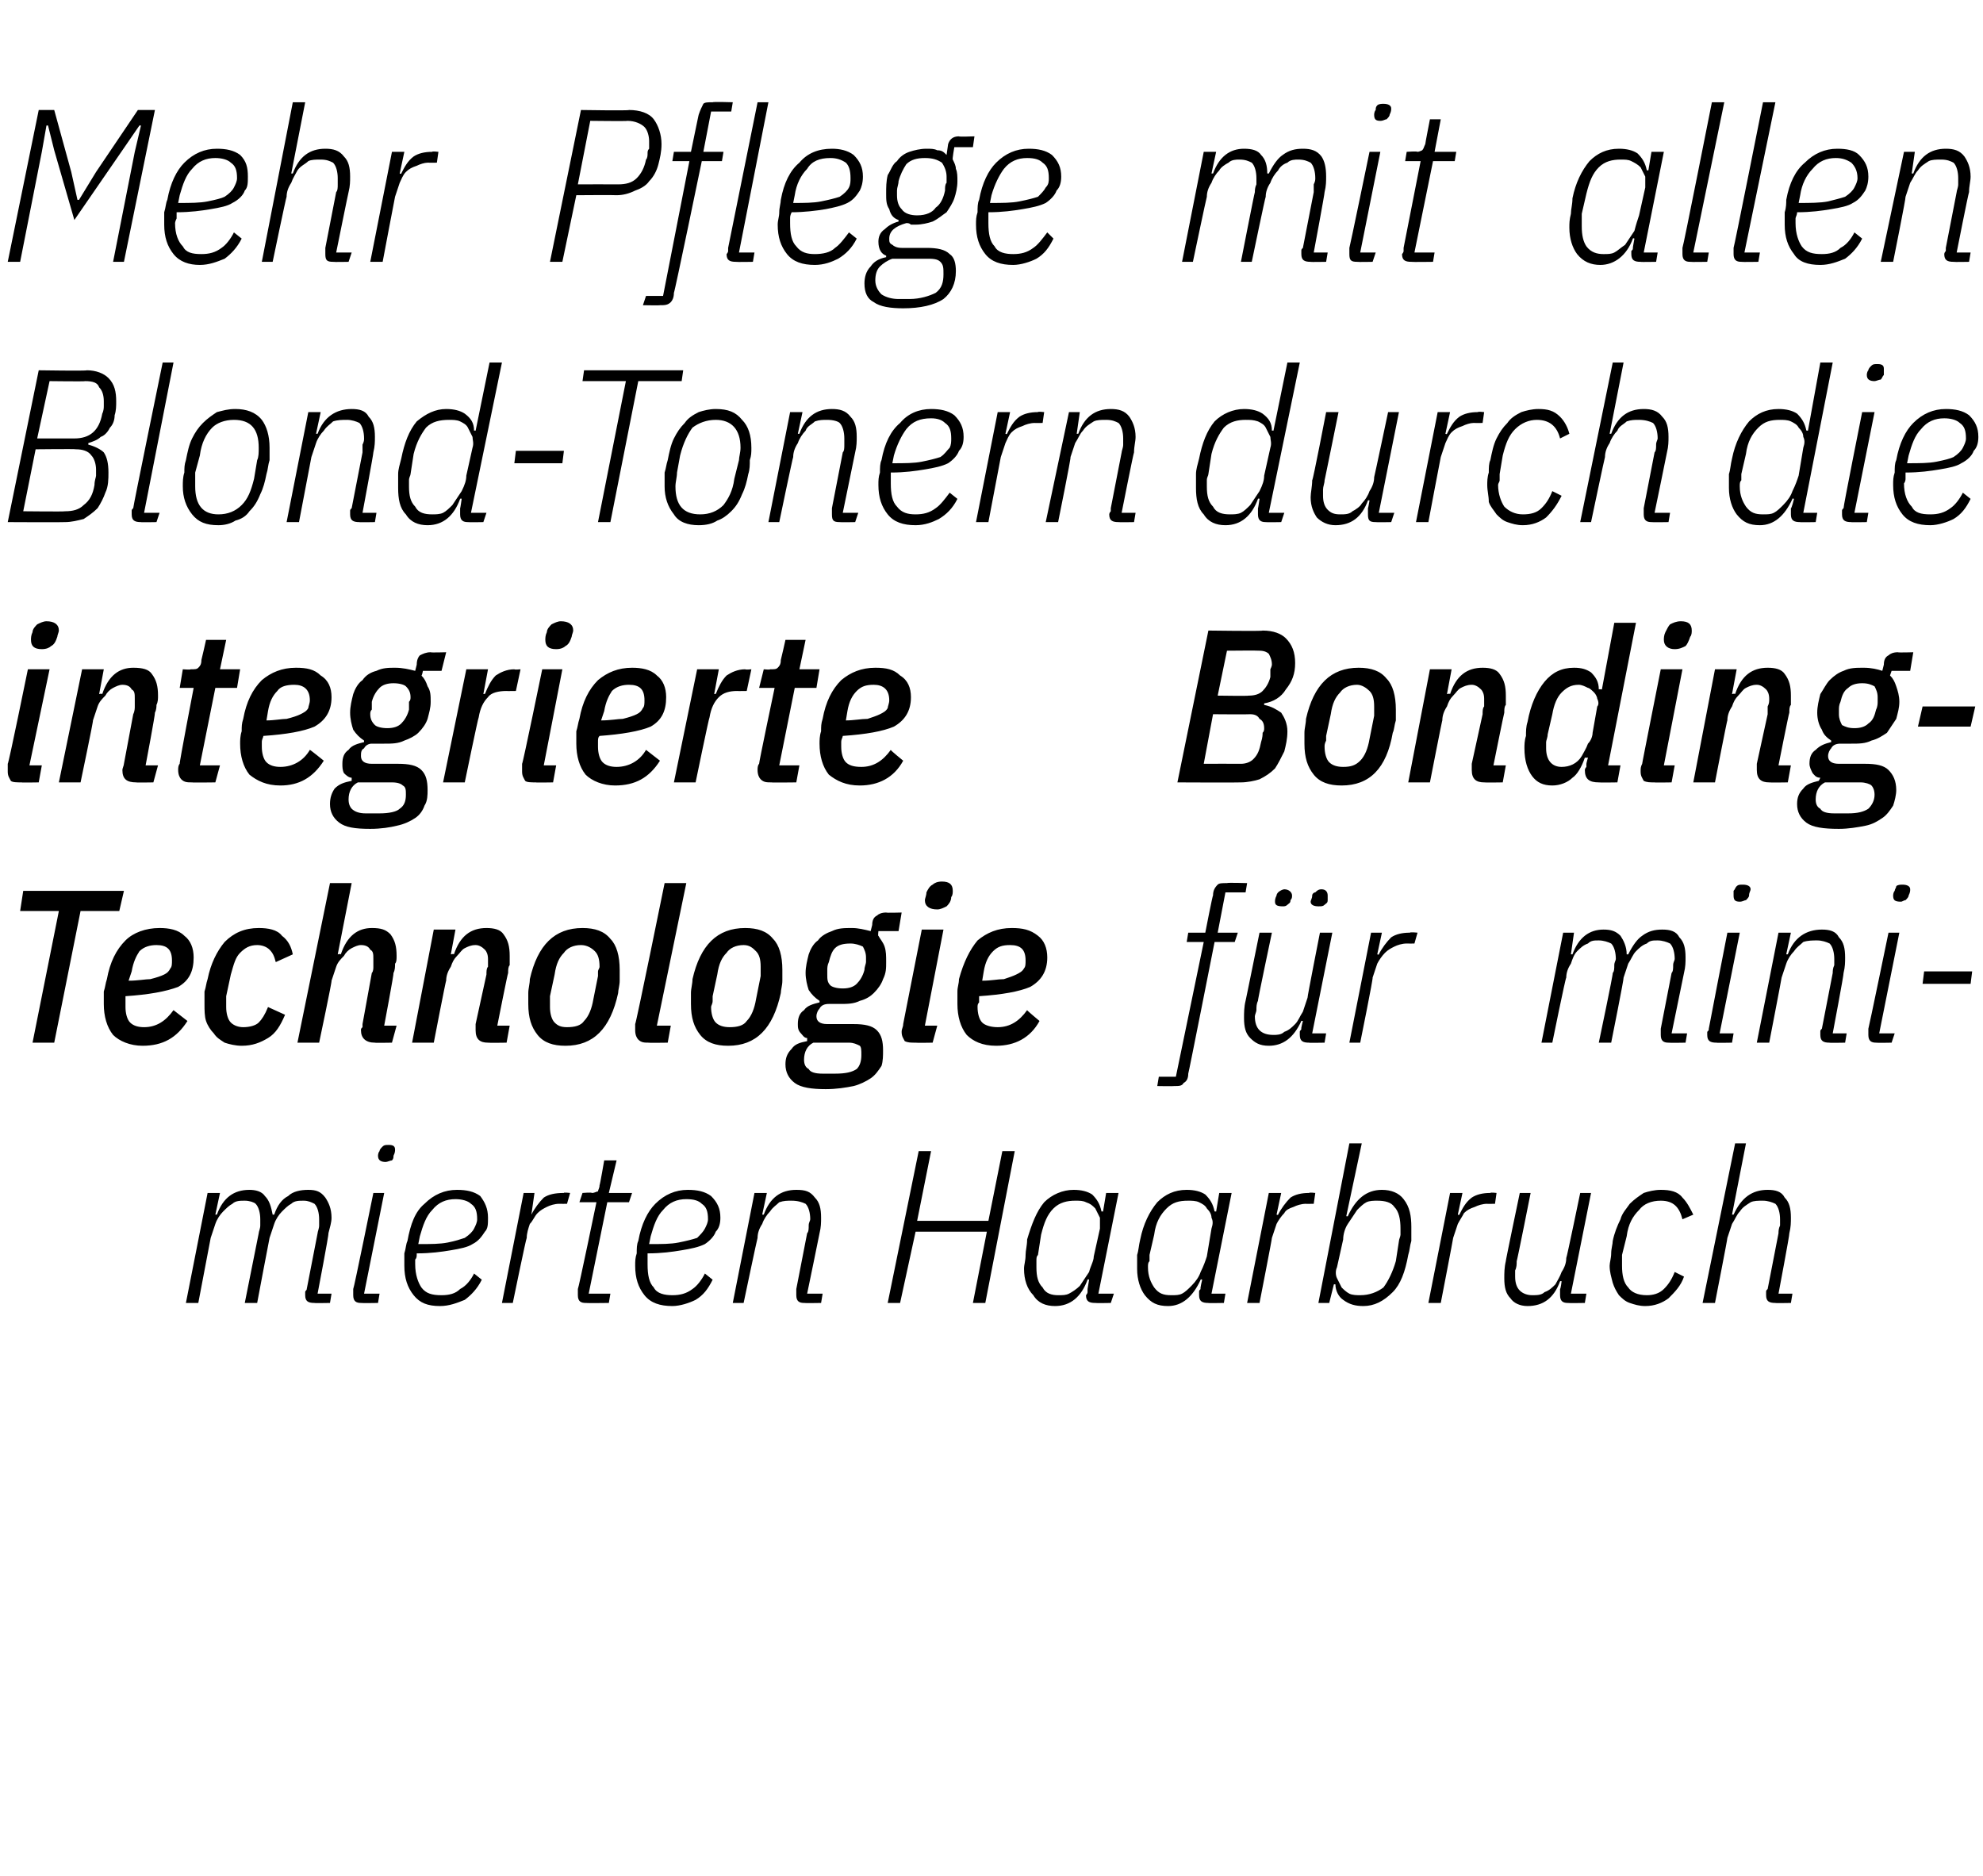
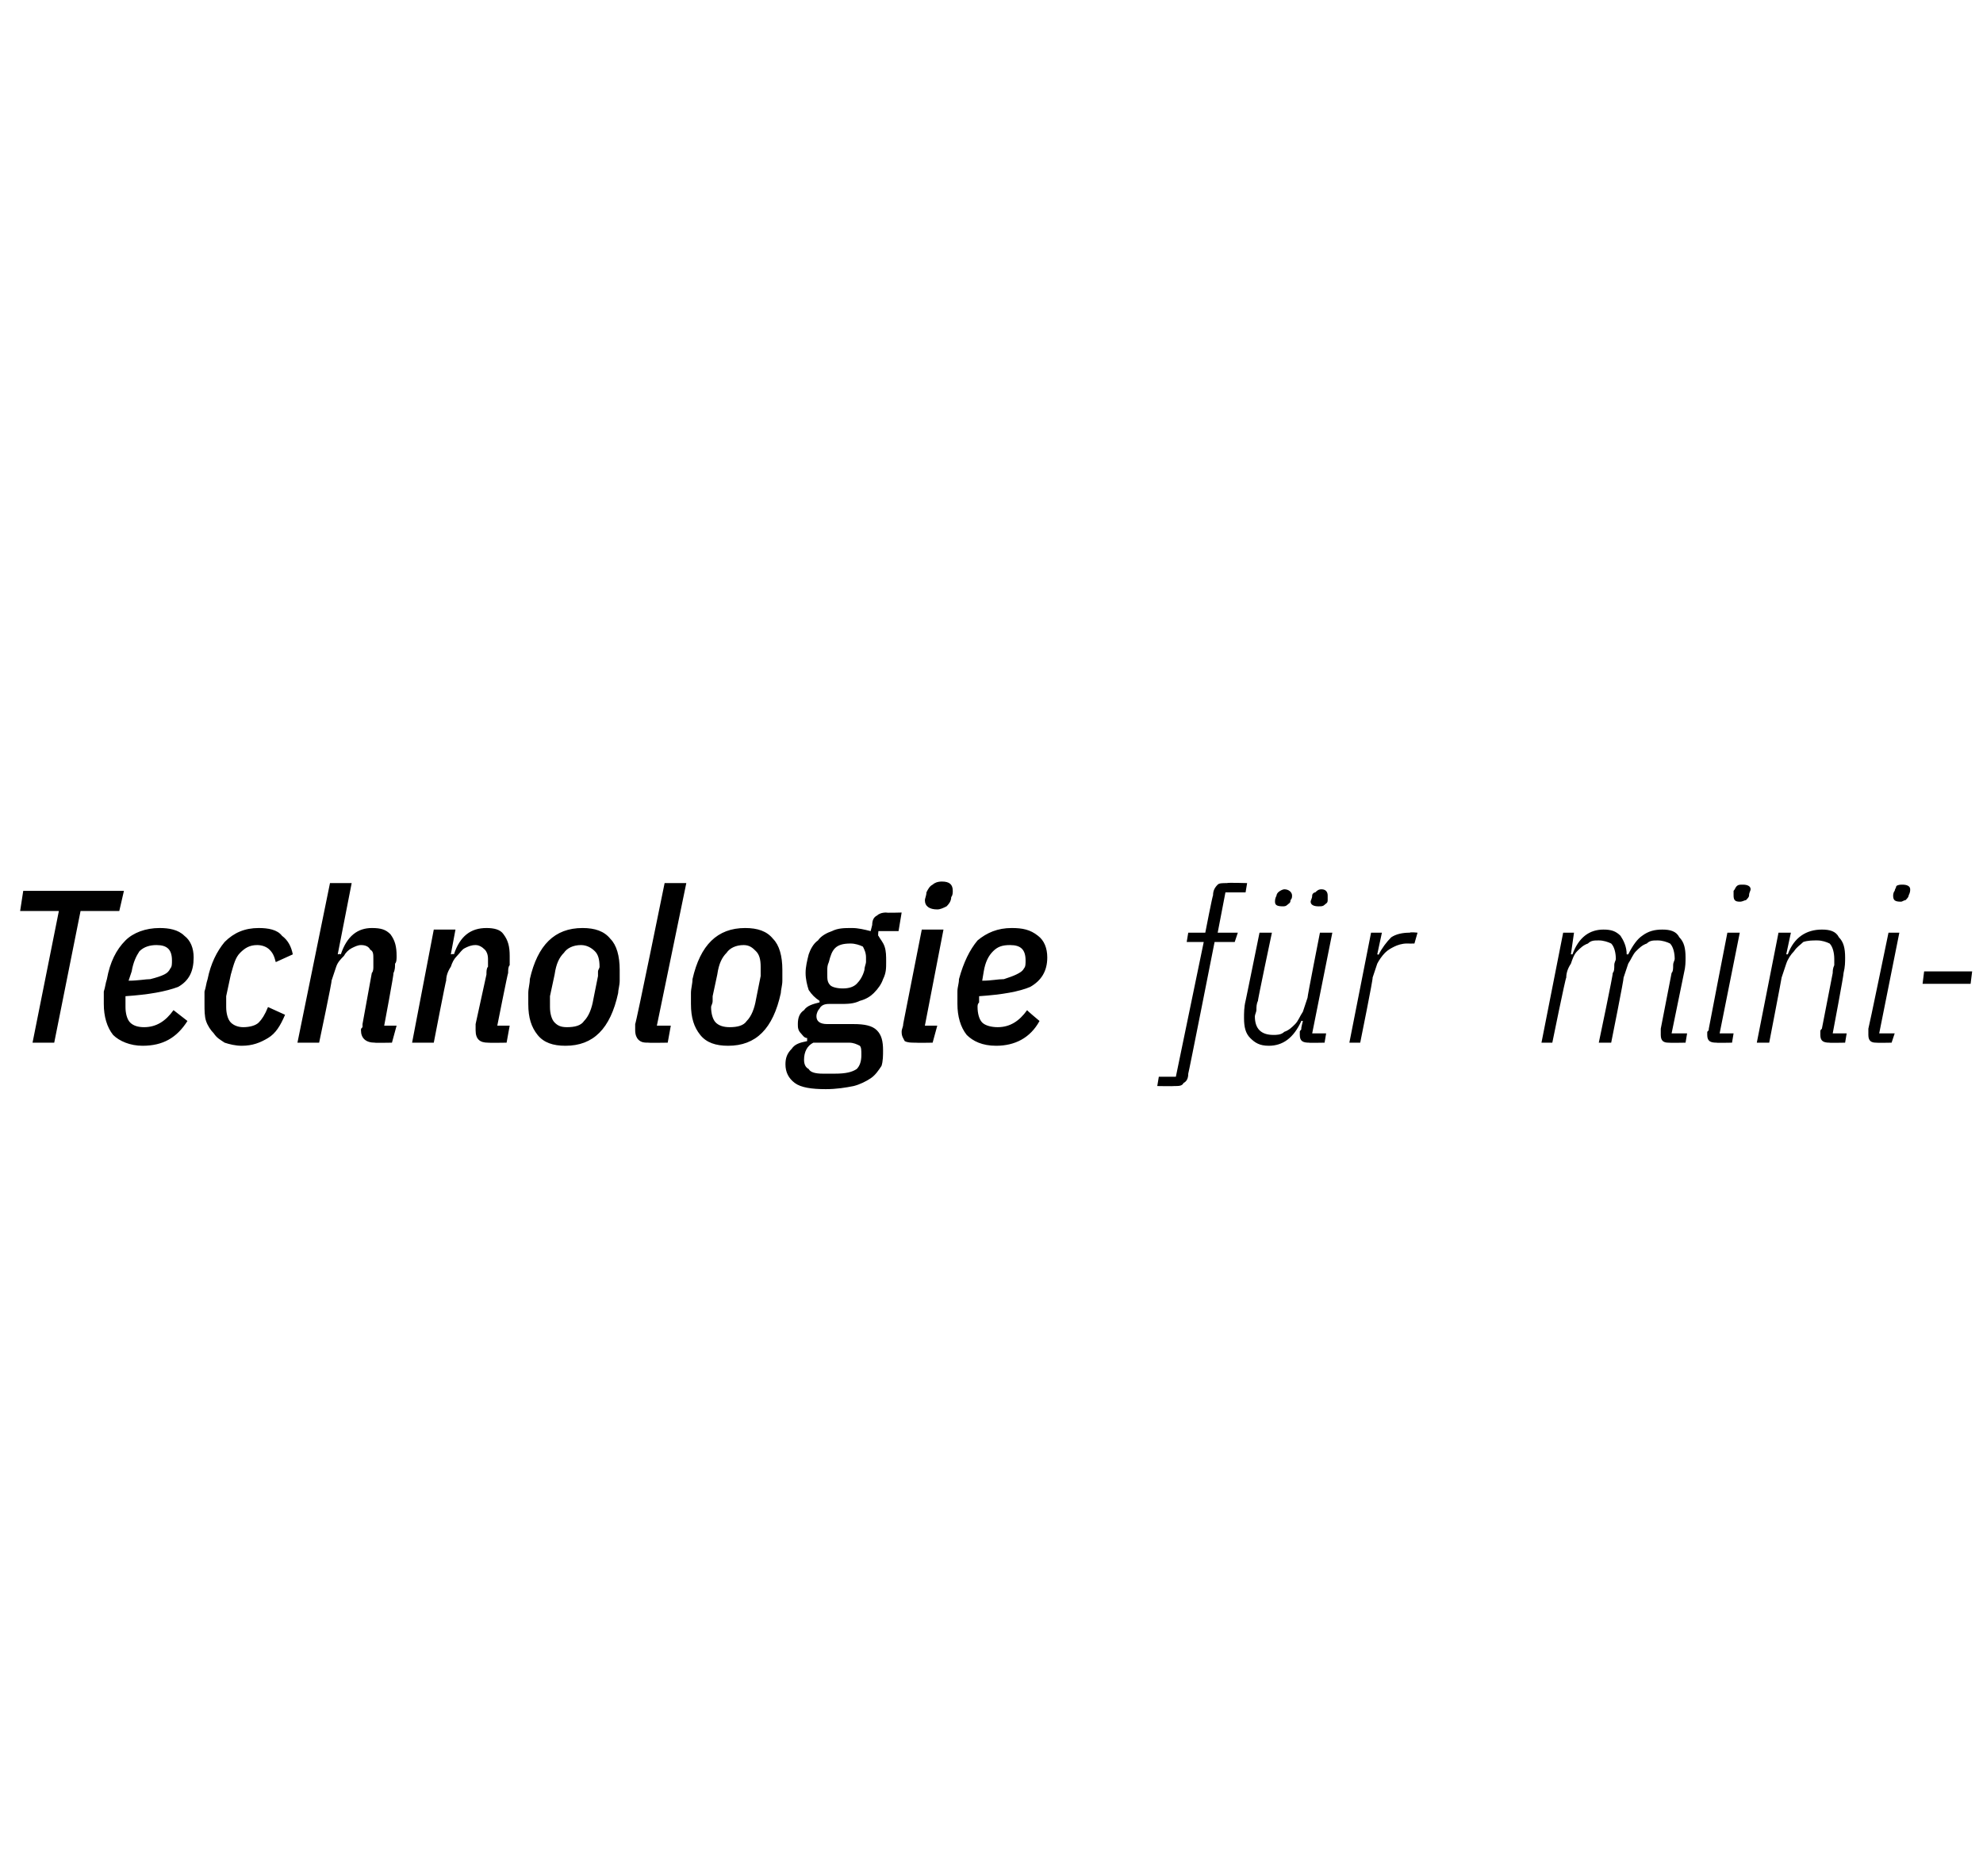
<svg xmlns="http://www.w3.org/2000/svg" version="1.1" width="128px" height="121.1px" viewBox="0 -6 128 121.1" style="top:-6px">
  <desc>Mehr Pflege mit allen Blond Tonern durch die integrierte Bonding Technologie f r minimierten Haarbruch</desc>
  <defs />
  <g id="Polygon150272">
-     <path d="M 12 78.1 L 13.4 71 L 14.2 71 L 13.9 72.4 C 13.9 72.4 14.01 72.39 14 72.4 C 14.4 71.3 15.1 70.8 16.1 70.8 C 16.5 70.8 16.9 70.9 17.1 71.2 C 17.4 71.5 17.5 71.9 17.6 72.4 C 17.6 72.4 17.7 72.4 17.7 72.4 C 17.9 71.8 18.2 71.4 18.6 71.2 C 18.9 70.9 19.4 70.8 19.9 70.8 C 20.4 70.8 20.7 70.9 21 71.3 C 21.2 71.6 21.4 72 21.4 72.6 C 21.4 72.9 21.3 73.2 21.2 73.6 C 21.24 73.64 20.5 77.5 20.5 77.5 L 21.4 77.5 L 21.3 78.1 C 21.3 78.1 20.28 78.12 20.3 78.1 C 19.9 78.1 19.7 78 19.7 77.6 C 19.7 77.6 19.7 77.5 19.7 77.4 C 19.7 77.3 19.8 77.3 19.8 77.2 C 19.8 77.2 20.5 73.6 20.5 73.6 C 20.5 73.5 20.6 73.3 20.6 73.1 C 20.6 72.9 20.6 72.8 20.6 72.7 C 20.6 72.3 20.5 71.9 20.3 71.7 C 20.1 71.6 19.9 71.5 19.6 71.5 C 19.3 71.5 19 71.5 18.8 71.7 C 18.6 71.8 18.4 72 18.2 72.2 C 18 72.4 17.8 72.7 17.7 73 C 17.6 73.3 17.5 73.6 17.4 73.9 C 17.39 73.91 16.6 78.1 16.6 78.1 L 15.8 78.1 C 15.8 78.1 16.69 73.64 16.7 73.6 C 16.7 73.5 16.8 73.3 16.8 73.1 C 16.8 72.9 16.8 72.8 16.8 72.7 C 16.8 72.3 16.7 71.9 16.5 71.7 C 16.4 71.6 16.1 71.5 15.8 71.5 C 15.5 71.5 15.2 71.5 15 71.7 C 14.8 71.8 14.6 72 14.4 72.2 C 14.2 72.4 14 72.7 13.9 73 C 13.8 73.3 13.7 73.6 13.6 73.9 C 13.6 73.91 12.8 78.1 12.8 78.1 L 12 78.1 Z M 24.9 69 C 24.6 69 24.4 68.9 24.4 68.6 C 24.4 68.6 24.4 68.4 24.5 68.3 C 24.5 68.2 24.6 68.1 24.7 68 C 24.8 67.9 24.9 67.9 25.1 67.9 C 25.4 67.9 25.5 68 25.5 68.2 C 25.5 68.3 25.5 68.4 25.4 68.6 C 25.4 68.7 25.4 68.8 25.3 68.9 C 25.2 68.9 25 69 24.9 69 Z M 23.3 78.1 C 23 78.1 22.8 78 22.8 77.6 C 22.8 77.6 22.8 77.5 22.8 77.4 C 22.8 77.3 22.8 77.3 22.8 77.2 C 22.84 77.2 24.1 71 24.1 71 L 24.8 71 L 23.5 77.5 L 24.5 77.5 L 24.4 78.1 C 24.4 78.1 23.34 78.12 23.3 78.1 Z M 28.4 78.3 C 27.6 78.3 27.1 78.1 26.7 77.6 C 26.3 77.1 26.1 76.5 26.1 75.7 C 26.1 75.4 26.1 75.2 26.1 74.9 C 26.2 74.6 26.2 74.3 26.3 74.1 C 26.5 73 26.8 72.2 27.4 71.7 C 28 71.1 28.7 70.8 29.5 70.8 C 30.1 70.8 30.6 70.9 31 71.2 C 31.3 71.6 31.5 72 31.5 72.6 C 31.5 73 31.5 73.3 31.3 73.5 C 31.1 73.8 30.9 74.1 30.5 74.3 C 30.2 74.5 29.7 74.6 29.1 74.7 C 28.5 74.8 27.8 74.9 26.9 74.9 C 26.9 75.1 26.9 75.2 26.8 75.3 C 26.8 75.5 26.8 75.6 26.8 75.6 C 26.8 76.3 27 76.8 27.2 77.1 C 27.5 77.5 27.9 77.6 28.5 77.6 C 29 77.6 29.4 77.5 29.7 77.2 C 30.1 77 30.4 76.6 30.6 76.2 C 30.6 76.2 31.1 76.6 31.1 76.6 C 30.8 77.2 30.4 77.6 30 77.9 C 29.5 78.1 29 78.3 28.4 78.3 Z M 29.4 71.4 C 28.8 71.4 28.3 71.6 27.9 72.1 C 27.5 72.5 27.3 73.1 27.1 73.8 C 27.1 73.8 27 74.3 27 74.3 C 27.8 74.3 28.4 74.3 28.9 74.2 C 29.4 74.1 29.7 74 30 73.9 C 30.3 73.7 30.5 73.5 30.6 73.3 C 30.7 73.1 30.8 72.9 30.8 72.7 C 30.8 72.2 30.7 71.9 30.4 71.7 C 30.2 71.5 29.8 71.4 29.4 71.4 Z M 32.4 78.1 L 33.8 71 L 34.5 71 L 34.3 72.4 C 34.3 72.4 34.35 72.44 34.3 72.4 C 34.5 72 34.8 71.6 35.1 71.3 C 35.4 71.1 35.8 71 36.4 71 C 36.35 70.95 36.8 71 36.8 71 L 36.6 71.7 C 36.6 71.7 36.11 71.71 36.1 71.7 C 35.8 71.7 35.5 71.8 35.3 71.9 C 35.1 72 34.9 72.1 34.7 72.3 C 34.5 72.5 34.4 72.8 34.2 73 C 34.1 73.3 34 73.6 34 73.9 C 33.96 73.91 33.1 78.1 33.1 78.1 L 32.4 78.1 Z M 37.8 78.1 C 37.5 78.1 37.3 78 37.3 77.6 C 37.3 77.6 37.3 77.5 37.3 77.4 C 37.3 77.3 37.3 77.3 37.3 77.2 C 37.34 77.2 38.5 71.6 38.5 71.6 L 37.4 71.6 L 37.6 71 C 37.6 71 38.2 70.95 38.2 71 C 38.4 71 38.5 70.9 38.6 70.9 C 38.6 70.8 38.7 70.7 38.7 70.5 C 38.73 70.48 39 68.9 39 68.9 L 39.8 68.9 L 39.3 71 L 40.8 71 L 40.6 71.6 L 39.2 71.6 L 38 77.5 L 39.4 77.5 L 39.3 78.1 C 39.3 78.1 37.85 78.12 37.8 78.1 Z M 43.4 78.3 C 42.6 78.3 42 78.1 41.6 77.6 C 41.2 77.1 41 76.5 41 75.7 C 41 75.4 41 75.2 41.1 74.9 C 41.1 74.6 41.1 74.3 41.2 74.1 C 41.4 73 41.8 72.2 42.3 71.7 C 42.9 71.1 43.6 70.8 44.4 70.8 C 45 70.8 45.5 70.9 45.9 71.2 C 46.3 71.6 46.5 72 46.5 72.6 C 46.5 73 46.4 73.3 46.2 73.5 C 46.1 73.8 45.8 74.1 45.5 74.3 C 45.1 74.5 44.6 74.6 44 74.7 C 43.4 74.8 42.7 74.9 41.8 74.9 C 41.8 75.1 41.8 75.2 41.8 75.3 C 41.8 75.5 41.8 75.6 41.8 75.6 C 41.8 76.3 41.9 76.8 42.2 77.1 C 42.4 77.5 42.9 77.6 43.4 77.6 C 43.9 77.6 44.3 77.5 44.7 77.2 C 45 77 45.3 76.6 45.5 76.2 C 45.5 76.2 46 76.6 46 76.6 C 45.7 77.2 45.4 77.6 44.9 77.9 C 44.5 78.1 43.9 78.3 43.4 78.3 Z M 44.3 71.4 C 43.7 71.4 43.2 71.6 42.8 72.1 C 42.4 72.5 42.2 73.1 42 73.8 C 42 73.8 41.9 74.3 41.9 74.3 C 42.7 74.3 43.3 74.3 43.8 74.2 C 44.3 74.1 44.7 74 45 73.9 C 45.2 73.7 45.4 73.5 45.5 73.3 C 45.6 73.1 45.7 72.9 45.7 72.7 C 45.7 72.2 45.6 71.9 45.3 71.7 C 45.1 71.5 44.8 71.4 44.3 71.4 Z M 47.3 78.1 L 48.7 71 L 49.5 71 L 49.2 72.4 C 49.2 72.4 49.29 72.39 49.3 72.4 C 49.7 71.3 50.4 70.8 51.4 70.8 C 52 70.8 52.3 70.9 52.6 71.3 C 52.9 71.6 53 72 53 72.6 C 53 72.9 53 73.2 52.9 73.6 C 52.9 73.64 52.1 77.5 52.1 77.5 L 53.1 77.5 L 53 78.1 C 53 78.1 51.93 78.12 51.9 78.1 C 51.6 78.1 51.4 78 51.4 77.6 C 51.4 77.6 51.4 77.5 51.4 77.4 C 51.4 77.3 51.4 77.3 51.4 77.2 C 51.4 77.2 52.1 73.6 52.1 73.6 C 52.2 73.5 52.2 73.3 52.2 73.1 C 52.2 72.9 52.3 72.8 52.3 72.7 C 52.3 72.3 52.2 71.9 52 71.7 C 51.8 71.6 51.5 71.5 51.1 71.5 C 50.8 71.5 50.6 71.5 50.3 71.6 C 50.1 71.8 49.9 71.9 49.7 72.2 C 49.5 72.4 49.3 72.7 49.2 73 C 49 73.3 48.9 73.6 48.9 73.9 C 48.88 73.91 48 78.1 48 78.1 L 47.3 78.1 Z M 63.7 73.5 L 59.1 73.5 L 58.1 78.1 L 57.3 78.1 L 59.3 68.3 L 60.1 68.3 L 59.2 72.8 L 63.8 72.8 L 64.7 68.3 L 65.5 68.3 L 63.6 78.1 L 62.8 78.1 L 63.7 73.5 Z M 70.7 78.1 C 70.3 78.1 70.1 78 70.1 77.6 C 70.1 77.6 70.2 77.5 70.2 77.4 C 70.2 77.3 70.2 77.3 70.2 77.2 C 70.2 77.19 70.3 76.6 70.3 76.6 C 70.3 76.6 70.23 76.55 70.2 76.6 C 69.8 77.7 69.1 78.3 68.1 78.3 C 67.5 78.3 67 78.1 66.7 77.6 C 66.3 77.2 66.1 76.6 66.1 75.9 C 66.1 75.6 66.2 75.4 66.2 75 C 66.2 74.7 66.3 74.4 66.3 74 C 66.6 73 66.9 72.2 67.4 71.6 C 67.9 71.1 68.6 70.8 69.3 70.8 C 69.8 70.8 70.2 70.9 70.5 71.1 C 70.8 71.4 71 71.7 71.1 72.2 C 71.11 72.18 71.2 72.2 71.2 72.2 L 71.4 71 L 72.2 71 L 70.9 77.5 L 71.9 77.5 L 71.7 78.1 C 71.7 78.1 70.71 78.12 70.7 78.1 Z M 68.3 77.6 C 68.6 77.6 68.8 77.6 69 77.5 C 69.2 77.4 69.5 77.2 69.7 77 C 69.9 76.7 70.1 76.4 70.3 76.1 C 70.4 75.7 70.6 75.4 70.6 75.1 C 70.6 75.1 71 73.3 71 73.3 C 71 73 71 72.8 71 72.6 C 70.9 72.4 70.8 72.2 70.7 72 C 70.5 71.8 70.4 71.7 70.1 71.6 C 69.9 71.5 69.7 71.5 69.4 71.5 C 68.9 71.5 68.4 71.6 68 72 C 67.6 72.4 67.4 72.9 67.2 73.7 C 67.2 73.7 67 75 67 75 C 66.9 75.1 66.9 75.2 66.9 75.4 C 66.9 75.5 66.9 75.6 66.9 75.8 C 66.9 76.4 67 76.8 67.3 77.1 C 67.5 77.5 67.9 77.6 68.3 77.6 Z M 78 78.1 C 77.6 78.1 77.4 78 77.4 77.6 C 77.4 77.6 77.4 77.5 77.4 77.4 C 77.4 77.3 77.4 77.3 77.5 77.2 C 77.45 77.19 77.6 76.6 77.6 76.6 C 77.6 76.6 77.48 76.55 77.5 76.6 C 77 77.7 76.3 78.3 75.4 78.3 C 74.7 78.3 74.3 78.1 73.9 77.6 C 73.6 77.2 73.4 76.6 73.4 75.9 C 73.4 75.6 73.4 75.4 73.4 75 C 73.5 74.7 73.5 74.4 73.6 74 C 73.8 73 74.2 72.2 74.7 71.6 C 75.2 71.1 75.8 70.8 76.6 70.8 C 77.1 70.8 77.5 70.9 77.8 71.1 C 78.1 71.4 78.3 71.7 78.4 72.2 C 78.36 72.18 78.5 72.2 78.5 72.2 L 78.7 71 L 79.5 71 L 78.2 77.5 L 79.1 77.5 L 79 78.1 C 79 78.1 77.96 78.12 78 78.1 Z M 75.6 77.6 C 75.9 77.6 76.1 77.6 76.3 77.5 C 76.5 77.4 76.7 77.2 76.9 77 C 77.2 76.7 77.4 76.4 77.5 76.1 C 77.7 75.7 77.8 75.4 77.9 75.1 C 77.9 75.1 78.2 73.3 78.2 73.3 C 78.3 73 78.3 72.8 78.2 72.6 C 78.2 72.4 78.1 72.2 77.9 72 C 77.8 71.8 77.6 71.7 77.4 71.6 C 77.2 71.5 76.9 71.5 76.7 71.5 C 76.1 71.5 75.7 71.6 75.3 72 C 74.9 72.4 74.6 72.9 74.5 73.7 C 74.5 73.7 74.2 75 74.2 75 C 74.2 75.1 74.2 75.2 74.2 75.4 C 74.1 75.5 74.1 75.6 74.1 75.8 C 74.1 76.4 74.3 76.8 74.5 77.1 C 74.8 77.5 75.1 77.6 75.6 77.6 Z M 80.5 78.1 L 81.9 71 L 82.7 71 L 82.4 72.4 C 82.4 72.4 82.51 72.44 82.5 72.4 C 82.7 72 83 71.6 83.3 71.3 C 83.6 71.1 84 71 84.5 71 C 84.51 70.95 84.9 71 84.9 71 L 84.8 71.7 C 84.8 71.7 84.27 71.71 84.3 71.7 C 84 71.7 83.7 71.8 83.5 71.9 C 83.2 72 83 72.1 82.9 72.3 C 82.7 72.5 82.5 72.8 82.4 73 C 82.3 73.3 82.2 73.6 82.1 73.9 C 82.12 73.91 81.3 78.1 81.3 78.1 L 80.5 78.1 Z M 87.1 67.8 L 87.9 67.8 L 86.9 72.5 C 86.9 72.5 87.04 72.52 87 72.5 C 87.5 71.4 88.2 70.8 89.2 70.8 C 89.8 70.8 90.3 71 90.6 71.4 C 91 71.9 91.1 72.5 91.1 73.2 C 91.1 73.4 91.1 73.7 91.1 74.1 C 91 74.4 91 74.7 90.9 75 C 90.7 76.1 90.4 76.9 89.9 77.4 C 89.3 78 88.7 78.3 88 78.3 C 87.5 78.3 87.1 78.2 86.7 77.9 C 86.4 77.7 86.2 77.3 86.2 76.9 C 86.16 76.89 86.1 76.9 86.1 76.9 L 85.8 78.1 L 85.1 78.1 L 87.1 67.8 Z M 87.8 77.6 C 88.4 77.6 88.9 77.4 89.3 77.1 C 89.6 76.7 89.9 76.1 90.1 75.4 C 90.1 75.4 90.3 74.1 90.3 74.1 C 90.3 74 90.4 73.8 90.4 73.7 C 90.4 73.6 90.4 73.4 90.4 73.3 C 90.4 72.7 90.3 72.2 90 71.9 C 89.8 71.6 89.4 71.5 88.9 71.5 C 88.7 71.5 88.4 71.5 88.2 71.6 C 88 71.7 87.8 71.9 87.6 72.1 C 87.4 72.4 87.2 72.7 87 73 C 86.8 73.3 86.7 73.7 86.7 74 C 86.7 74 86.3 75.8 86.3 75.8 C 86.2 76 86.2 76.3 86.3 76.5 C 86.4 76.7 86.5 76.9 86.6 77.1 C 86.7 77.2 86.9 77.4 87.1 77.5 C 87.3 77.6 87.6 77.6 87.8 77.6 Z M 92.2 78.1 L 93.6 71 L 94.4 71 L 94.1 72.4 C 94.1 72.4 94.2 72.44 94.2 72.4 C 94.4 72 94.6 71.6 95 71.3 C 95.3 71.1 95.7 71 96.2 71 C 96.2 70.95 96.6 71 96.6 71 L 96.5 71.7 C 96.5 71.7 95.96 71.71 96 71.7 C 95.7 71.7 95.4 71.8 95.2 71.9 C 94.9 72 94.7 72.1 94.5 72.3 C 94.4 72.5 94.2 72.8 94.1 73 C 94 73.3 93.9 73.6 93.8 73.9 C 93.81 73.91 93 78.1 93 78.1 L 92.2 78.1 Z M 98.8 71 C 98.8 71 97.92 75.44 97.9 75.4 C 97.9 75.6 97.9 75.8 97.8 76 C 97.8 76.1 97.8 76.3 97.8 76.4 C 97.8 76.8 97.9 77.1 98.1 77.3 C 98.3 77.5 98.6 77.6 98.9 77.6 C 99.2 77.6 99.5 77.6 99.7 77.4 C 100 77.3 100.2 77.1 100.4 76.9 C 100.5 76.7 100.7 76.4 100.8 76.1 C 101 75.8 101.1 75.5 101.1 75.2 C 101.14 75.16 102 71 102 71 L 102.7 71 L 101.4 77.5 L 102.4 77.5 L 102.3 78.1 C 102.3 78.1 101.24 78.12 101.2 78.1 C 100.9 78.1 100.7 78 100.7 77.6 C 100.7 77.6 100.7 77.5 100.7 77.4 C 100.7 77.3 100.7 77.3 100.7 77.2 C 100.74 77.19 100.8 76.7 100.8 76.7 C 100.8 76.7 100.74 76.68 100.7 76.7 C 100.3 77.8 99.6 78.3 98.6 78.3 C 98.1 78.3 97.7 78.1 97.5 77.8 C 97.2 77.5 97.1 77.1 97.1 76.5 C 97.1 76.2 97.1 75.8 97.2 75.4 C 97.17 75.43 98.1 71 98.1 71 L 98.8 71 Z M 106.2 78.3 C 105.8 78.3 105.5 78.2 105.2 78.1 C 104.9 78 104.7 77.8 104.5 77.6 C 104.3 77.3 104.2 77.1 104.1 76.8 C 104 76.4 103.9 76.1 103.9 75.7 C 103.9 75.5 104 75.2 104 74.9 C 104 74.6 104.1 74.3 104.1 74.1 C 104.2 73.6 104.4 73.1 104.6 72.7 C 104.7 72.3 105 72 105.2 71.7 C 105.5 71.4 105.8 71.2 106.1 71 C 106.4 70.9 106.8 70.8 107.2 70.8 C 107.8 70.8 108.3 70.9 108.6 71.3 C 108.9 71.6 109.1 72 109.3 72.4 C 109.3 72.4 108.6 72.7 108.6 72.7 C 108.4 71.9 108 71.5 107.2 71.5 C 106.6 71.5 106.1 71.7 105.8 72.1 C 105.4 72.5 105.1 73 105 73.8 C 105 73.8 104.7 75 104.7 75 C 104.7 75.1 104.7 75.3 104.7 75.4 C 104.7 75.5 104.7 75.6 104.7 75.7 C 104.7 76.3 104.8 76.8 105.1 77.1 C 105.3 77.4 105.7 77.6 106.3 77.6 C 106.7 77.6 107.1 77.5 107.4 77.2 C 107.7 76.9 107.9 76.6 108.1 76.1 C 108.1 76.1 108.7 76.4 108.7 76.4 C 108.5 77 108.1 77.4 107.7 77.8 C 107.3 78.1 106.8 78.3 106.2 78.3 Z M 112 67.8 L 112.7 67.8 L 111.8 72.4 C 111.8 72.4 111.92 72.39 111.9 72.4 C 112.4 71.3 113.1 70.8 114.1 70.8 C 114.6 70.8 115 70.9 115.2 71.3 C 115.5 71.6 115.6 72 115.6 72.6 C 115.6 72.9 115.6 73.2 115.5 73.6 C 115.53 73.64 114.8 77.5 114.8 77.5 L 115.7 77.5 L 115.6 78.1 C 115.6 78.1 114.57 78.12 114.6 78.1 C 114.2 78.1 114 78 114 77.6 C 114 77.6 114 77.5 114 77.4 C 114 77.3 114 77.3 114.1 77.2 C 114.1 77.2 114.8 73.6 114.8 73.6 C 114.8 73.5 114.8 73.3 114.9 73.1 C 114.9 72.9 114.9 72.8 114.9 72.7 C 114.9 72.3 114.8 71.9 114.6 71.7 C 114.4 71.6 114.1 71.5 113.8 71.5 C 113.5 71.5 113.2 71.5 113 71.6 C 112.7 71.8 112.5 71.9 112.3 72.2 C 112.1 72.4 112 72.7 111.8 73 C 111.7 73.3 111.6 73.6 111.5 73.9 C 111.52 73.91 110.7 78.1 110.7 78.1 L 109.9 78.1 L 112 67.8 Z " stroke="none" fill="#000" />
-   </g>
+     </g>
  <g id="Polygon150271">
    <path d="M 5.2 52.8 L 3.5 61.3 L 2.1 61.3 L 3.8 52.8 L 1.3 52.8 L 1.5 51.5 L 8 51.5 L 7.7 52.8 L 5.2 52.8 Z M 12.1 59.9 C 11.4 61 10.5 61.5 9.2 61.5 C 8.4 61.5 7.7 61.2 7.3 60.8 C 6.9 60.3 6.7 59.6 6.7 58.8 C 6.7 58.6 6.7 58.3 6.7 58 C 6.8 57.7 6.8 57.5 6.9 57.2 C 7.1 56.1 7.5 55.3 8.1 54.7 C 8.6 54.2 9.4 53.9 10.3 53.9 C 10.9 53.9 11.5 54 11.9 54.4 C 12.3 54.7 12.5 55.2 12.5 55.8 C 12.5 56.7 12.2 57.3 11.5 57.7 C 10.7 58 9.6 58.2 8.1 58.3 C 8.1 58.4 8.1 58.5 8.1 58.7 C 8.1 58.8 8.1 58.9 8.1 59 C 8.1 59.4 8.2 59.8 8.4 60 C 8.6 60.2 8.9 60.3 9.3 60.3 C 10.1 60.3 10.7 59.9 11.2 59.2 C 11.21 59.21 12.1 59.9 12.1 59.9 C 12.1 59.9 12.07 59.93 12.1 59.9 Z M 11.1 56 C 11.1 55.3 10.8 55 10.1 55 C 9.7 55 9.3 55.1 9 55.4 C 8.8 55.7 8.6 56.1 8.5 56.7 C 8.5 56.7 8.3 57.3 8.3 57.3 C 8.9 57.3 9.4 57.2 9.7 57.2 C 10.1 57.1 10.4 57 10.6 56.9 C 10.8 56.8 10.9 56.7 11 56.5 C 11.1 56.4 11.1 56.2 11.1 56 C 11.1 56 11.1 56 11.1 56 Z M 15.6 61.5 C 15.2 61.5 14.8 61.4 14.5 61.3 C 14.2 61.1 14 61 13.8 60.7 C 13.6 60.5 13.4 60.2 13.3 59.9 C 13.2 59.6 13.2 59.2 13.2 58.8 C 13.2 58.6 13.2 58.3 13.2 58 C 13.3 57.7 13.3 57.5 13.4 57.2 C 13.6 56.2 14 55.4 14.5 54.8 C 15.1 54.2 15.8 53.9 16.7 53.9 C 17.3 53.9 17.9 54 18.2 54.4 C 18.6 54.7 18.8 55.1 18.9 55.6 C 18.9 55.6 17.8 56.1 17.8 56.1 C 17.7 55.7 17.6 55.5 17.4 55.3 C 17.2 55.1 16.9 55 16.6 55 C 16.1 55 15.8 55.2 15.5 55.5 C 15.2 55.8 15.1 56.2 14.9 56.9 C 14.9 56.9 14.6 58.3 14.6 58.3 C 14.6 58.4 14.6 58.5 14.6 58.7 C 14.6 58.8 14.6 58.9 14.6 59 C 14.6 59.4 14.7 59.8 14.9 60 C 15.1 60.2 15.4 60.3 15.7 60.3 C 16.1 60.3 16.5 60.2 16.7 60 C 16.9 59.8 17.1 59.5 17.3 59 C 17.3 59 18.4 59.5 18.4 59.5 C 18.1 60.2 17.8 60.7 17.3 61 C 16.8 61.3 16.3 61.5 15.6 61.5 Z M 21.3 51 L 22.7 51 L 21.8 55.6 C 21.8 55.6 21.95 55.55 22 55.6 C 22.4 54.4 23.1 53.9 24 53.9 C 24.6 53.9 24.9 54 25.2 54.3 C 25.5 54.7 25.6 55.1 25.6 55.7 C 25.6 55.9 25.6 56.1 25.5 56.2 C 25.5 56.4 25.5 56.6 25.4 56.8 C 25.44 56.8 24.8 60.2 24.8 60.2 L 25.6 60.2 L 25.3 61.3 C 25.3 61.3 24.19 61.32 24.2 61.3 C 23.6 61.3 23.3 61 23.3 60.5 C 23.3 60.4 23.3 60.4 23.4 60.3 C 23.4 60.2 23.4 60.2 23.4 60.1 C 23.4 60.1 24 56.8 24 56.8 C 24.1 56.7 24.1 56.5 24.1 56.4 C 24.1 56.2 24.1 56.1 24.1 55.9 C 24.1 55.6 24.1 55.4 23.9 55.3 C 23.8 55.1 23.6 55 23.3 55 C 23.1 55 22.9 55.1 22.7 55.2 C 22.5 55.3 22.3 55.5 22.2 55.7 C 22 55.9 21.8 56.1 21.7 56.4 C 21.6 56.7 21.5 57 21.4 57.3 C 21.45 57.28 20.6 61.3 20.6 61.3 L 19.2 61.3 L 21.3 51 Z M 26.6 61.3 L 28 54 L 29.4 54 L 29.1 55.6 C 29.1 55.6 29.29 55.55 29.3 55.6 C 29.7 54.4 30.4 53.9 31.4 53.9 C 31.9 53.9 32.3 54 32.5 54.3 C 32.8 54.7 32.9 55.1 32.9 55.7 C 32.9 55.9 32.9 56.1 32.9 56.3 C 32.8 56.4 32.8 56.6 32.8 56.8 C 32.77 56.81 32.1 60.2 32.1 60.2 L 32.9 60.2 L 32.7 61.3 C 32.7 61.3 31.53 61.32 31.5 61.3 C 31 61.3 30.7 61.1 30.7 60.5 C 30.7 60.4 30.7 60.2 30.7 60.1 C 30.7 60.1 31.4 56.9 31.4 56.9 C 31.4 56.7 31.4 56.5 31.5 56.4 C 31.5 56.2 31.5 56.1 31.5 55.9 C 31.5 55.6 31.4 55.4 31.3 55.3 C 31.1 55.1 30.9 55 30.7 55 C 30.4 55 30.2 55.1 30 55.2 C 29.8 55.3 29.7 55.5 29.5 55.7 C 29.3 55.9 29.2 56.1 29.1 56.4 C 28.9 56.7 28.8 57 28.8 57.3 C 28.78 57.25 28 61.3 28 61.3 L 26.6 61.3 Z M 39.9 58.1 C 39.4 60.4 38.3 61.5 36.5 61.5 C 35.7 61.5 35.1 61.3 34.7 60.8 C 34.3 60.3 34.1 59.7 34.1 58.8 C 34.1 58.6 34.1 58.3 34.1 58.1 C 34.1 57.8 34.2 57.5 34.2 57.2 C 34.7 55 35.8 53.9 37.6 53.9 C 38.4 53.9 39 54.1 39.4 54.6 C 39.8 55 40 55.7 40 56.6 C 40 56.8 40 57 40 57.3 C 40 57.6 39.9 57.9 39.9 58.1 C 39.9 58.1 39.9 58.1 39.9 58.1 Z M 36.6 60.3 C 37.1 60.3 37.5 60.2 37.7 59.9 C 38 59.6 38.2 59.1 38.3 58.5 C 38.3 58.5 38.6 57 38.6 57 C 38.6 56.9 38.6 56.8 38.6 56.7 C 38.6 56.6 38.7 56.5 38.7 56.4 C 38.7 55.9 38.6 55.6 38.4 55.4 C 38.2 55.2 37.9 55 37.5 55 C 37 55 36.6 55.2 36.4 55.5 C 36.1 55.8 35.9 56.2 35.8 56.9 C 35.8 56.9 35.5 58.3 35.5 58.3 C 35.5 58.4 35.5 58.5 35.5 58.6 C 35.5 58.8 35.5 58.9 35.5 59 C 35.5 59.4 35.6 59.8 35.8 60 C 36 60.2 36.2 60.3 36.6 60.3 Z M 41.9 61.3 C 41.6 61.3 41.4 61.3 41.2 61.1 C 41.1 61 41 60.8 41 60.5 C 41 60.5 41 60.4 41 60.3 C 41 60.2 41 60.2 41 60.1 C 41.05 60.1 42.9 51 42.9 51 L 44.3 51 L 42.4 60.2 L 43.3 60.2 L 43.1 61.3 C 43.1 61.3 41.86 61.32 41.9 61.3 Z M 50.4 58.1 C 49.9 60.4 48.8 61.5 47 61.5 C 46.2 61.5 45.6 61.3 45.2 60.8 C 44.8 60.3 44.6 59.7 44.6 58.8 C 44.6 58.6 44.6 58.3 44.6 58.1 C 44.6 57.8 44.7 57.5 44.7 57.2 C 45.2 55 46.3 53.9 48.1 53.9 C 48.9 53.9 49.5 54.1 49.9 54.6 C 50.3 55 50.5 55.7 50.5 56.6 C 50.5 56.8 50.5 57 50.5 57.3 C 50.5 57.6 50.4 57.9 50.4 58.1 C 50.4 58.1 50.4 58.1 50.4 58.1 Z M 47.1 60.3 C 47.6 60.3 48 60.2 48.2 59.9 C 48.5 59.6 48.7 59.1 48.8 58.5 C 48.8 58.5 49.1 57 49.1 57 C 49.1 56.9 49.1 56.8 49.1 56.7 C 49.1 56.6 49.1 56.5 49.1 56.4 C 49.1 55.9 49 55.6 48.8 55.4 C 48.6 55.2 48.4 55 48 55 C 47.5 55 47.1 55.2 46.9 55.5 C 46.6 55.8 46.4 56.2 46.3 56.9 C 46.3 56.9 46 58.3 46 58.3 C 46 58.4 46 58.5 46 58.6 C 46 58.8 45.9 58.9 45.9 59 C 45.9 59.4 46 59.8 46.2 60 C 46.4 60.2 46.7 60.3 47.1 60.3 Z M 57 61.8 C 57 62.1 57 62.5 56.9 62.8 C 56.7 63.1 56.5 63.4 56.2 63.6 C 55.9 63.8 55.5 64 55.1 64.1 C 54.6 64.2 54 64.3 53.3 64.3 C 52.4 64.3 51.7 64.2 51.3 63.9 C 50.9 63.6 50.7 63.2 50.7 62.7 C 50.7 62.3 50.8 62 51.1 61.7 C 51.3 61.4 51.6 61.3 52.1 61.2 C 52.1 61.2 52.1 61 52.1 61 C 51.9 61 51.8 60.8 51.7 60.7 C 51.5 60.5 51.5 60.3 51.5 60.1 C 51.5 59.7 51.6 59.4 51.9 59.2 C 52.1 58.9 52.5 58.8 52.9 58.7 C 52.9 58.7 52.9 58.6 52.9 58.6 C 52.6 58.4 52.4 58.2 52.2 57.9 C 52.1 57.6 52 57.2 52 56.8 C 52 56.4 52.1 56 52.2 55.6 C 52.3 55.3 52.5 54.9 52.8 54.7 C 53 54.4 53.4 54.2 53.7 54.1 C 54.1 53.9 54.5 53.9 55 53.9 C 55.4 53.9 55.8 54 56.2 54.1 C 56.2 54.1 56.3 53.7 56.3 53.7 C 56.3 53.4 56.4 53.2 56.6 53.1 C 56.7 53 56.9 52.9 57.2 52.9 C 57.2 52.93 58.2 52.9 58.2 52.9 L 58 54.1 L 56.7 54.1 C 56.7 54.1 56.66 54.45 56.7 54.4 C 56.8 54.6 57 54.8 57.1 55.1 C 57.2 55.4 57.2 55.7 57.2 56.1 C 57.2 56.5 57.2 56.8 57 57.2 C 56.9 57.5 56.7 57.8 56.4 58.1 C 56.2 58.3 55.9 58.5 55.5 58.6 C 55.1 58.8 54.7 58.8 54.2 58.8 C 54 58.8 53.7 58.8 53.5 58.8 C 53.2 58.8 53 58.9 52.9 59.1 C 52.8 59.2 52.7 59.4 52.7 59.6 C 52.7 59.9 52.9 60.1 53.4 60.1 C 53.4 60.1 55.1 60.1 55.1 60.1 C 55.8 60.1 56.3 60.2 56.6 60.5 C 56.9 60.8 57 61.2 57 61.8 Z M 55.6 62.1 C 55.6 61.8 55.6 61.6 55.5 61.5 C 55.3 61.4 55.1 61.3 54.8 61.3 C 54.8 61.3 52.5 61.3 52.5 61.3 C 52.1 61.5 51.9 61.9 51.9 62.4 C 51.9 62.7 52 62.9 52.2 63 C 52.3 63.2 52.6 63.3 53.1 63.3 C 53.1 63.3 53.9 63.3 53.9 63.3 C 54.6 63.3 55 63.2 55.3 63 C 55.5 62.8 55.6 62.5 55.6 62.1 Z M 54.4 57.8 C 54.8 57.8 55.1 57.7 55.3 57.5 C 55.5 57.3 55.7 57 55.8 56.6 C 55.8 56.4 55.9 56.2 55.9 56.1 C 55.9 56 55.9 55.9 55.9 55.8 C 55.9 55.5 55.8 55.3 55.7 55.1 C 55.5 55 55.2 54.9 54.9 54.9 C 54.4 54.9 54.1 55 53.9 55.2 C 53.7 55.4 53.6 55.7 53.5 56.1 C 53.4 56.3 53.4 56.5 53.4 56.6 C 53.4 56.7 53.4 56.8 53.4 56.9 C 53.4 57.2 53.4 57.4 53.6 57.6 C 53.7 57.7 54 57.8 54.4 57.8 Z M 60.5 52.7 C 60 52.7 59.7 52.5 59.7 52.1 C 59.7 52 59.8 51.8 59.8 51.6 C 59.9 51.4 60 51.2 60.2 51.1 C 60.3 51 60.5 50.9 60.8 50.9 C 61.3 50.9 61.5 51.1 61.5 51.5 C 61.5 51.6 61.5 51.8 61.4 51.9 C 61.4 52.2 61.2 52.4 61.1 52.5 C 60.9 52.6 60.7 52.7 60.5 52.7 Z M 59.1 61.3 C 58.8 61.3 58.6 61.3 58.4 61.2 C 58.3 61 58.2 60.9 58.2 60.6 C 58.2 60.4 58.3 60.3 58.3 60.1 C 58.29 60.13 59.5 54 59.5 54 L 60.9 54 L 59.7 60.2 L 60.5 60.2 L 60.2 61.3 C 60.2 61.3 59.11 61.32 59.1 61.3 Z M 67.1 59.9 C 66.5 61 65.5 61.5 64.3 61.5 C 63.4 61.5 62.8 61.2 62.4 60.8 C 62 60.3 61.8 59.6 61.8 58.8 C 61.8 58.6 61.8 58.3 61.8 58 C 61.8 57.7 61.9 57.5 61.9 57.2 C 62.2 56.1 62.6 55.3 63.1 54.7 C 63.7 54.2 64.4 53.9 65.3 53.9 C 66 53.9 66.5 54 67 54.4 C 67.4 54.7 67.6 55.2 67.6 55.8 C 67.6 56.7 67.2 57.3 66.5 57.7 C 65.8 58 64.7 58.2 63.2 58.3 C 63.2 58.4 63.2 58.5 63.2 58.7 C 63.1 58.8 63.1 58.9 63.1 59 C 63.1 59.4 63.2 59.8 63.4 60 C 63.6 60.2 64 60.3 64.4 60.3 C 65.2 60.3 65.8 59.9 66.3 59.2 C 66.27 59.21 67.1 59.9 67.1 59.9 C 67.1 59.9 67.13 59.93 67.1 59.9 Z M 66.2 56 C 66.2 55.3 65.9 55 65.2 55 C 64.7 55 64.4 55.1 64.1 55.4 C 63.8 55.7 63.6 56.1 63.5 56.7 C 63.5 56.7 63.4 57.3 63.4 57.3 C 64 57.3 64.4 57.2 64.8 57.2 C 65.1 57.1 65.4 57 65.6 56.9 C 65.8 56.8 66 56.7 66.1 56.5 C 66.2 56.4 66.2 56.2 66.2 56 C 66.2 56 66.2 56 66.2 56 Z M 76.7 63.3 C 76.7 63.6 76.6 63.8 76.4 63.9 C 76.3 64.1 76.1 64.1 75.8 64.1 C 75.79 64.12 74.7 64.1 74.7 64.1 L 74.8 63.5 L 75.9 63.5 L 77.7 54.8 L 76.6 54.8 L 76.7 54.2 L 77.8 54.2 C 77.8 54.2 78.27 51.77 78.3 51.8 C 78.3 51.5 78.4 51.3 78.6 51.1 C 78.7 51 78.9 51 79.2 51 C 79.2 50.96 80.5 51 80.5 51 L 80.4 51.6 L 79.1 51.6 L 78.6 54.2 L 79.9 54.2 L 79.7 54.8 L 78.4 54.8 C 78.4 54.8 76.72 63.31 76.7 63.3 Z M 82.1 54.2 C 82.1 54.2 81.16 58.64 81.2 58.6 C 81.1 58.8 81.1 59 81.1 59.2 C 81.1 59.3 81 59.5 81 59.6 C 81 60 81.1 60.3 81.3 60.5 C 81.5 60.7 81.8 60.8 82.2 60.8 C 82.4 60.8 82.7 60.8 82.9 60.6 C 83.2 60.5 83.4 60.3 83.6 60.1 C 83.8 59.9 83.9 59.6 84.1 59.3 C 84.2 59 84.3 58.7 84.4 58.4 C 84.38 58.36 85.2 54.2 85.2 54.2 L 86 54.2 L 84.7 60.7 L 85.6 60.7 L 85.5 61.3 C 85.5 61.3 84.47 61.32 84.5 61.3 C 84.1 61.3 83.9 61.2 83.9 60.8 C 83.9 60.8 83.9 60.7 83.9 60.6 C 83.9 60.5 84 60.5 84 60.4 C 83.97 60.39 84.1 59.9 84.1 59.9 C 84.1 59.9 83.97 59.88 84 59.9 C 83.5 61 82.8 61.5 81.9 61.5 C 81.3 61.5 81 61.3 80.7 61 C 80.4 60.7 80.3 60.3 80.3 59.7 C 80.3 59.4 80.3 59 80.4 58.6 C 80.4 58.63 81.3 54.2 81.3 54.2 L 82.1 54.2 Z M 82.8 52.5 C 82.4 52.5 82.3 52.4 82.3 52.2 C 82.3 52.1 82.3 52 82.4 51.8 C 82.4 51.7 82.5 51.6 82.5 51.6 C 82.6 51.5 82.8 51.4 82.9 51.4 C 83.2 51.4 83.4 51.6 83.4 51.8 C 83.4 51.9 83.4 52 83.3 52.1 C 83.3 52.3 83.2 52.3 83.1 52.4 C 83 52.5 82.9 52.5 82.8 52.5 Z M 85.1 52.5 C 84.8 52.5 84.6 52.4 84.6 52.2 C 84.6 52.1 84.7 52 84.7 51.8 C 84.7 51.7 84.8 51.6 84.9 51.6 C 85 51.5 85.1 51.4 85.3 51.4 C 85.6 51.4 85.7 51.6 85.7 51.8 C 85.7 51.9 85.7 52 85.7 52.1 C 85.7 52.3 85.6 52.3 85.5 52.4 C 85.4 52.5 85.3 52.5 85.1 52.5 Z M 87.1 61.3 L 88.5 54.2 L 89.2 54.2 L 88.9 55.6 C 88.9 55.6 89.04 55.64 89 55.6 C 89.2 55.2 89.5 54.8 89.8 54.5 C 90.1 54.3 90.5 54.2 91 54.2 C 91.04 54.15 91.5 54.2 91.5 54.2 L 91.3 54.9 C 91.3 54.9 90.8 54.91 90.8 54.9 C 90.5 54.9 90.2 55 90 55.1 C 89.8 55.2 89.6 55.3 89.4 55.5 C 89.2 55.7 89 56 88.9 56.2 C 88.8 56.5 88.7 56.8 88.6 57.1 C 88.65 57.11 87.8 61.3 87.8 61.3 L 87.1 61.3 Z M 99.5 61.3 L 100.9 54.2 L 101.6 54.2 L 101.4 55.6 C 101.4 55.6 101.46 55.59 101.5 55.6 C 101.9 54.5 102.6 54 103.5 54 C 104 54 104.3 54.1 104.6 54.4 C 104.8 54.7 105 55.1 105 55.6 C 105 55.6 105.1 55.6 105.1 55.6 C 105.4 55 105.7 54.6 106 54.4 C 106.4 54.1 106.8 54 107.3 54 C 107.8 54 108.2 54.1 108.4 54.5 C 108.7 54.8 108.8 55.2 108.8 55.8 C 108.8 56.1 108.8 56.4 108.7 56.8 C 108.69 56.84 107.9 60.7 107.9 60.7 L 108.9 60.7 L 108.8 61.3 C 108.8 61.3 107.73 61.32 107.7 61.3 C 107.4 61.3 107.2 61.2 107.2 60.8 C 107.2 60.8 107.2 60.7 107.2 60.6 C 107.2 60.5 107.2 60.5 107.2 60.4 C 107.2 60.4 107.9 56.8 107.9 56.8 C 108 56.7 108 56.5 108 56.3 C 108 56.1 108.1 56 108.1 55.9 C 108.1 55.5 108 55.1 107.8 54.9 C 107.6 54.8 107.3 54.7 107 54.7 C 106.7 54.7 106.5 54.7 106.3 54.9 C 106 55 105.8 55.2 105.6 55.4 C 105.4 55.6 105.3 55.9 105.1 56.2 C 105 56.5 104.9 56.8 104.8 57.1 C 104.84 57.11 104 61.3 104 61.3 L 103.2 61.3 C 103.2 61.3 104.14 56.84 104.1 56.8 C 104.2 56.7 104.2 56.5 104.2 56.3 C 104.2 56.1 104.3 56 104.3 55.9 C 104.3 55.5 104.2 55.1 104 54.9 C 103.8 54.8 103.5 54.7 103.2 54.7 C 102.9 54.7 102.7 54.7 102.5 54.9 C 102.2 55 102 55.2 101.8 55.4 C 101.6 55.6 101.5 55.9 101.4 56.2 C 101.2 56.5 101.1 56.8 101.1 57.1 C 101.05 57.11 100.2 61.3 100.2 61.3 L 99.5 61.3 Z M 112.3 52.2 C 112 52.2 111.9 52.1 111.9 51.8 C 111.9 51.8 111.9 51.6 111.9 51.5 C 112 51.4 112 51.3 112.1 51.2 C 112.2 51.1 112.3 51.1 112.5 51.1 C 112.8 51.1 113 51.2 113 51.4 C 113 51.5 112.9 51.6 112.9 51.8 C 112.9 51.9 112.8 52 112.7 52.1 C 112.6 52.1 112.5 52.2 112.3 52.2 Z M 110.8 61.3 C 110.4 61.3 110.2 61.2 110.2 60.8 C 110.2 60.8 110.2 60.7 110.2 60.6 C 110.3 60.5 110.3 60.5 110.3 60.4 C 110.29 60.4 111.5 54.2 111.5 54.2 L 112.3 54.2 L 111 60.7 L 111.9 60.7 L 111.8 61.3 C 111.8 61.3 110.79 61.32 110.8 61.3 Z M 113.4 61.3 L 114.8 54.2 L 115.6 54.2 L 115.3 55.6 C 115.3 55.6 115.41 55.59 115.4 55.6 C 115.8 54.5 116.6 54 117.6 54 C 118.1 54 118.5 54.1 118.7 54.5 C 119 54.8 119.1 55.2 119.1 55.8 C 119.1 56.1 119.1 56.4 119 56.8 C 119.03 56.84 118.3 60.7 118.3 60.7 L 119.2 60.7 L 119.1 61.3 C 119.1 61.3 118.06 61.32 118.1 61.3 C 117.7 61.3 117.5 61.2 117.5 60.8 C 117.5 60.8 117.5 60.7 117.5 60.6 C 117.5 60.5 117.5 60.5 117.6 60.4 C 117.6 60.4 118.3 56.8 118.3 56.8 C 118.3 56.7 118.3 56.5 118.4 56.3 C 118.4 56.1 118.4 56 118.4 55.9 C 118.4 55.5 118.3 55.1 118.1 54.9 C 117.9 54.8 117.6 54.7 117.3 54.7 C 117 54.7 116.7 54.7 116.4 54.8 C 116.2 55 116 55.1 115.8 55.4 C 115.6 55.6 115.4 55.9 115.3 56.2 C 115.2 56.5 115.1 56.8 115 57.1 C 115.01 57.11 114.2 61.3 114.2 61.3 L 113.4 61.3 Z M 122.7 52.2 C 122.3 52.2 122.2 52.1 122.2 51.8 C 122.2 51.8 122.2 51.6 122.3 51.5 C 122.3 51.4 122.4 51.3 122.4 51.2 C 122.5 51.1 122.7 51.1 122.8 51.1 C 123.1 51.1 123.3 51.2 123.3 51.4 C 123.3 51.5 123.3 51.6 123.2 51.8 C 123.2 51.9 123.1 52 123 52.1 C 122.9 52.1 122.8 52.2 122.7 52.2 Z M 121.1 61.3 C 120.8 61.3 120.6 61.2 120.6 60.8 C 120.6 60.8 120.6 60.7 120.6 60.6 C 120.6 60.5 120.6 60.5 120.6 60.4 C 120.62 60.4 121.9 54.2 121.9 54.2 L 122.6 54.2 L 121.3 60.7 L 122.3 60.7 L 122.1 61.3 C 122.1 61.3 121.13 61.32 121.1 61.3 Z M 124.1 57.5 L 124.2 56.7 L 127.3 56.7 L 127.2 57.5 L 124.1 57.5 Z " stroke="none" fill="#000" />
  </g>
  <g id="Polygon150270">
-     <path d="M 2.7 35.9 C 2.2 35.9 2 35.7 2 35.3 C 2 35.2 2 35 2.1 34.8 C 2.1 34.6 2.3 34.4 2.4 34.3 C 2.6 34.2 2.8 34.1 3 34.1 C 3.5 34.1 3.8 34.3 3.8 34.7 C 3.8 34.8 3.7 35 3.7 35.1 C 3.6 35.4 3.5 35.6 3.3 35.7 C 3.2 35.8 3 35.9 2.7 35.9 Z M 1.4 44.5 C 1.1 44.5 0.8 44.5 0.7 44.4 C 0.6 44.2 0.5 44.1 0.5 43.8 C 0.5 43.6 0.5 43.5 0.5 43.3 C 0.55 43.33 1.8 37.2 1.8 37.2 L 3.2 37.2 L 1.9 43.4 L 2.7 43.4 L 2.5 44.5 C 2.5 44.5 1.36 44.52 1.4 44.5 Z M 3.8 44.5 L 5.3 37.2 L 6.7 37.2 L 6.4 38.8 C 6.4 38.8 6.55 38.75 6.6 38.8 C 7 37.6 7.7 37.1 8.6 37.1 C 9.2 37.1 9.6 37.2 9.8 37.5 C 10.1 37.9 10.2 38.3 10.2 38.9 C 10.2 39.1 10.2 39.3 10.1 39.5 C 10.1 39.6 10.1 39.8 10 40 C 10.04 40.01 9.4 43.4 9.4 43.4 L 10.2 43.4 L 9.9 44.5 C 9.9 44.5 8.79 44.52 8.8 44.5 C 8.2 44.5 7.9 44.3 7.9 43.7 C 7.9 43.6 8 43.4 8 43.3 C 8 43.3 8.6 40.1 8.6 40.1 C 8.7 39.9 8.7 39.7 8.7 39.6 C 8.7 39.4 8.7 39.3 8.7 39.1 C 8.7 38.8 8.7 38.6 8.5 38.5 C 8.4 38.3 8.2 38.2 7.9 38.2 C 7.7 38.2 7.5 38.3 7.3 38.4 C 7.1 38.5 6.9 38.7 6.8 38.9 C 6.6 39.1 6.4 39.3 6.3 39.6 C 6.2 39.9 6.1 40.2 6 40.5 C 6.05 40.45 5.2 44.5 5.2 44.5 L 3.8 44.5 Z M 12.4 44.5 C 12.1 44.5 11.9 44.5 11.7 44.3 C 11.6 44.2 11.5 44 11.5 43.7 C 11.5 43.6 11.5 43.4 11.6 43.3 C 11.56 43.29 12.5 38.4 12.5 38.4 L 11.6 38.4 L 11.8 37.2 C 11.8 37.2 12.32 37.24 12.3 37.2 C 12.6 37.2 12.7 37.2 12.8 37.1 C 12.9 37 13 36.9 13 36.6 C 13.01 36.6 13.3 35.3 13.3 35.3 L 14.6 35.3 L 14.2 37.2 L 15.5 37.2 L 15.3 38.4 L 13.9 38.4 L 12.9 43.4 L 14.2 43.4 L 13.9 44.5 C 13.9 44.5 12.38 44.52 12.4 44.5 Z M 20.9 43.1 C 20.2 44.2 19.3 44.7 18.1 44.7 C 17.2 44.7 16.6 44.4 16.1 44 C 15.7 43.5 15.5 42.8 15.5 42 C 15.5 41.8 15.5 41.5 15.6 41.2 C 15.6 40.9 15.6 40.7 15.7 40.4 C 15.9 39.3 16.3 38.5 16.9 37.9 C 17.5 37.4 18.2 37.1 19.1 37.1 C 19.8 37.1 20.3 37.2 20.7 37.6 C 21.2 37.9 21.4 38.4 21.4 39 C 21.4 39.9 21 40.5 20.3 40.9 C 19.6 41.2 18.5 41.4 17 41.5 C 17 41.6 16.9 41.7 16.9 41.9 C 16.9 42 16.9 42.1 16.9 42.2 C 16.9 42.6 17 43 17.2 43.2 C 17.4 43.4 17.7 43.5 18.1 43.5 C 18.9 43.5 19.6 43.1 20 42.4 C 20.05 42.41 20.9 43.1 20.9 43.1 C 20.9 43.1 20.9 43.13 20.9 43.1 Z M 20 39.2 C 20 38.5 19.6 38.2 19 38.2 C 18.5 38.2 18.1 38.3 17.9 38.6 C 17.6 38.9 17.4 39.3 17.3 39.9 C 17.3 39.9 17.2 40.5 17.2 40.5 C 17.7 40.5 18.2 40.4 18.5 40.4 C 18.9 40.3 19.2 40.2 19.4 40.1 C 19.6 40 19.8 39.9 19.9 39.7 C 19.9 39.6 20 39.4 20 39.2 C 20 39.2 20 39.2 20 39.2 Z M 27.6 45 C 27.6 45.3 27.6 45.7 27.4 46 C 27.3 46.3 27.1 46.6 26.8 46.8 C 26.5 47 26.1 47.2 25.6 47.3 C 25.2 47.4 24.6 47.5 23.9 47.5 C 22.9 47.5 22.3 47.4 21.9 47.1 C 21.5 46.8 21.3 46.4 21.3 45.9 C 21.3 45.5 21.4 45.2 21.6 44.9 C 21.9 44.6 22.2 44.5 22.7 44.4 C 22.7 44.4 22.7 44.2 22.7 44.2 C 22.5 44.2 22.3 44 22.2 43.9 C 22.1 43.7 22.1 43.5 22.1 43.3 C 22.1 42.9 22.2 42.6 22.5 42.4 C 22.7 42.1 23.1 42 23.5 41.9 C 23.5 41.9 23.5 41.8 23.5 41.8 C 23.2 41.6 23 41.4 22.8 41.1 C 22.7 40.8 22.6 40.4 22.6 40 C 22.6 39.6 22.7 39.2 22.8 38.8 C 22.9 38.5 23.1 38.1 23.4 37.9 C 23.6 37.6 23.9 37.4 24.3 37.3 C 24.7 37.1 25.1 37.1 25.5 37.1 C 26 37.1 26.4 37.2 26.8 37.3 C 26.8 37.3 26.9 36.9 26.9 36.9 C 26.9 36.6 27 36.4 27.1 36.3 C 27.3 36.2 27.5 36.1 27.8 36.1 C 27.78 36.13 28.8 36.1 28.8 36.1 L 28.5 37.3 L 27.3 37.3 C 27.3 37.3 27.23 37.65 27.2 37.6 C 27.4 37.8 27.5 38 27.6 38.3 C 27.8 38.6 27.8 38.9 27.8 39.3 C 27.8 39.7 27.7 40 27.6 40.4 C 27.5 40.7 27.3 41 27 41.3 C 26.8 41.5 26.4 41.7 26.1 41.8 C 25.7 42 25.3 42 24.8 42 C 24.5 42 24.3 42 24 42 C 23.8 42 23.6 42.1 23.5 42.3 C 23.3 42.4 23.3 42.6 23.3 42.8 C 23.3 43.1 23.5 43.3 24 43.3 C 24 43.3 25.7 43.3 25.7 43.3 C 26.4 43.3 26.9 43.4 27.2 43.7 C 27.5 44 27.6 44.4 27.6 45 Z M 26.2 45.3 C 26.2 45 26.2 44.8 26 44.7 C 25.9 44.6 25.7 44.5 25.3 44.5 C 25.3 44.5 23.1 44.5 23.1 44.5 C 22.7 44.7 22.5 45.1 22.5 45.6 C 22.5 45.9 22.6 46.1 22.7 46.2 C 22.9 46.4 23.2 46.5 23.6 46.5 C 23.6 46.5 24.5 46.5 24.5 46.5 C 25.1 46.5 25.6 46.4 25.8 46.2 C 26.1 46 26.2 45.7 26.2 45.3 Z M 25 41 C 25.4 41 25.7 40.9 25.9 40.7 C 26.1 40.5 26.3 40.2 26.4 39.8 C 26.4 39.6 26.4 39.4 26.4 39.3 C 26.5 39.2 26.5 39.1 26.5 39 C 26.5 38.7 26.4 38.5 26.2 38.3 C 26.1 38.2 25.8 38.1 25.4 38.1 C 25 38.1 24.7 38.2 24.5 38.4 C 24.3 38.6 24.1 38.9 24 39.3 C 24 39.5 24 39.7 24 39.8 C 23.9 39.9 23.9 40 23.9 40.1 C 23.9 40.4 24 40.6 24.2 40.8 C 24.3 40.9 24.6 41 25 41 Z M 28.6 44.5 L 30.1 37.2 L 31.5 37.2 L 31.2 38.8 C 31.2 38.8 31.33 38.77 31.3 38.8 C 31.5 38.3 31.7 37.9 32 37.6 C 32.3 37.4 32.7 37.2 33.2 37.2 C 33.21 37.24 33.6 37.2 33.6 37.2 L 33.3 38.6 C 33.3 38.6 32.68 38.61 32.7 38.6 C 32.2 38.6 31.7 38.7 31.5 39 C 31.2 39.3 31 39.7 30.9 40.3 C 30.86 40.32 30 44.5 30 44.5 L 28.6 44.5 Z M 35.9 35.9 C 35.4 35.9 35.2 35.7 35.2 35.3 C 35.2 35.2 35.2 35 35.3 34.8 C 35.3 34.6 35.5 34.4 35.6 34.3 C 35.8 34.2 36 34.1 36.2 34.1 C 36.7 34.1 37 34.3 37 34.7 C 37 34.8 36.9 35 36.9 35.1 C 36.8 35.4 36.7 35.6 36.5 35.7 C 36.4 35.8 36.2 35.9 35.9 35.9 Z M 34.6 44.5 C 34.3 44.5 34 44.5 33.9 44.4 C 33.8 44.2 33.7 44.1 33.7 43.8 C 33.7 43.6 33.7 43.5 33.7 43.3 C 33.74 43.33 35 37.2 35 37.2 L 36.3 37.2 L 35.1 43.4 L 35.9 43.4 L 35.7 44.5 C 35.7 44.5 34.55 44.52 34.6 44.5 Z M 42.6 43.1 C 41.9 44.2 41 44.7 39.7 44.7 C 38.9 44.7 38.2 44.4 37.8 44 C 37.4 43.5 37.2 42.8 37.2 42 C 37.2 41.8 37.2 41.5 37.2 41.2 C 37.3 40.9 37.3 40.7 37.4 40.4 C 37.6 39.3 38 38.5 38.6 37.9 C 39.2 37.4 39.9 37.1 40.8 37.1 C 41.4 37.1 42 37.2 42.4 37.6 C 42.8 37.9 43 38.4 43 39 C 43 39.9 42.7 40.5 42 40.9 C 41.3 41.2 40.1 41.4 38.7 41.5 C 38.6 41.6 38.6 41.7 38.6 41.9 C 38.6 42 38.6 42.1 38.6 42.2 C 38.6 42.6 38.7 43 38.9 43.2 C 39.1 43.4 39.4 43.5 39.8 43.5 C 40.6 43.5 41.3 43.1 41.7 42.4 C 41.72 42.41 42.6 43.1 42.6 43.1 C 42.6 43.1 42.57 43.13 42.6 43.1 Z M 41.6 39.2 C 41.6 38.5 41.3 38.2 40.6 38.2 C 40.2 38.2 39.8 38.3 39.5 38.6 C 39.3 38.9 39.1 39.3 39 39.9 C 39 39.9 38.8 40.5 38.8 40.5 C 39.4 40.5 39.9 40.4 40.2 40.4 C 40.6 40.3 40.9 40.2 41.1 40.1 C 41.3 40 41.4 39.9 41.5 39.7 C 41.6 39.6 41.6 39.4 41.6 39.2 C 41.6 39.2 41.6 39.2 41.6 39.2 Z M 43.5 44.5 L 45 37.2 L 46.4 37.2 L 46.1 38.8 C 46.1 38.8 46.24 38.77 46.2 38.8 C 46.4 38.3 46.6 37.9 46.9 37.6 C 47.2 37.4 47.6 37.2 48.1 37.2 C 48.12 37.24 48.5 37.2 48.5 37.2 L 48.2 38.6 C 48.2 38.6 47.58 38.61 47.6 38.6 C 47.1 38.6 46.7 38.7 46.4 39 C 46.1 39.3 45.9 39.7 45.8 40.3 C 45.76 40.32 44.9 44.5 44.9 44.5 L 43.5 44.5 Z M 49.8 44.5 C 49.5 44.5 49.3 44.5 49.1 44.3 C 49 44.2 48.9 44 48.9 43.7 C 48.9 43.6 48.9 43.4 49 43.3 C 48.97 43.29 50 38.4 50 38.4 L 49 38.4 L 49.3 37.2 C 49.3 37.2 49.73 37.24 49.7 37.2 C 50 37.2 50.1 37.2 50.2 37.1 C 50.3 37 50.4 36.9 50.4 36.6 C 50.41 36.6 50.7 35.3 50.7 35.3 L 52 35.3 L 51.6 37.2 L 52.9 37.2 L 52.7 38.4 L 51.3 38.4 L 50.3 43.4 L 51.6 43.4 L 51.4 44.5 C 51.4 44.5 49.78 44.52 49.8 44.5 Z M 58.3 43.1 C 57.7 44.2 56.7 44.7 55.5 44.7 C 54.6 44.7 54 44.4 53.5 44 C 53.1 43.5 52.9 42.8 52.9 42 C 52.9 41.8 52.9 41.5 53 41.2 C 53 40.9 53 40.7 53.1 40.4 C 53.3 39.3 53.7 38.5 54.3 37.9 C 54.9 37.4 55.6 37.1 56.5 37.1 C 57.2 37.1 57.7 37.2 58.1 37.6 C 58.6 37.9 58.8 38.4 58.8 39 C 58.8 39.9 58.4 40.5 57.7 40.9 C 57 41.2 55.9 41.4 54.4 41.5 C 54.4 41.6 54.3 41.7 54.3 41.9 C 54.3 42 54.3 42.1 54.3 42.2 C 54.3 42.6 54.4 43 54.6 43.2 C 54.8 43.4 55.1 43.5 55.6 43.5 C 56.4 43.5 57 43.1 57.5 42.4 C 57.45 42.41 58.3 43.1 58.3 43.1 C 58.3 43.1 58.31 43.13 58.3 43.1 Z M 57.4 39.2 C 57.4 38.5 57 38.2 56.4 38.2 C 55.9 38.2 55.6 38.3 55.3 38.6 C 55 38.9 54.8 39.3 54.7 39.9 C 54.7 39.9 54.6 40.5 54.6 40.5 C 55.1 40.5 55.6 40.4 56 40.4 C 56.3 40.3 56.6 40.2 56.8 40.1 C 57 40 57.2 39.9 57.3 39.7 C 57.3 39.6 57.4 39.4 57.4 39.2 C 57.4 39.2 57.4 39.2 57.4 39.2 Z M 78 34.7 C 78 34.7 81.54 34.75 81.5 34.7 C 82.2 34.7 82.7 34.9 83 35.2 C 83.4 35.6 83.6 36.1 83.6 36.8 C 83.6 37.5 83.4 38 83 38.5 C 82.7 39 82.2 39.3 81.6 39.4 C 81.6 39.4 81.6 39.5 81.6 39.5 C 82.1 39.6 82.4 39.8 82.7 40 C 82.9 40.3 83.1 40.7 83.1 41.2 C 83.1 41.7 83 42.1 82.9 42.5 C 82.7 42.9 82.5 43.3 82.3 43.6 C 82 43.9 81.7 44.1 81.3 44.3 C 81 44.4 80.5 44.5 80.1 44.5 C 80.07 44.52 76 44.5 76 44.5 L 78 34.7 Z M 80.1 43.3 C 80.4 43.3 80.7 43.2 80.9 43 C 81.2 42.7 81.3 42.4 81.4 41.9 C 81.5 41.6 81.5 41.4 81.5 41.3 C 81.6 41.2 81.6 41.1 81.6 41 C 81.6 40.7 81.5 40.5 81.3 40.4 C 81.2 40.2 81 40.1 80.7 40.1 C 80.65 40.12 78.3 40.1 78.3 40.1 L 77.7 43.3 C 77.7 43.3 80.09 43.29 80.1 43.3 Z M 80.6 38.9 C 81 38.9 81.3 38.8 81.5 38.6 C 81.7 38.4 81.9 38.1 82 37.7 C 82 37.5 82 37.3 82 37.2 C 82.1 37 82.1 36.9 82.1 36.9 C 82.1 36.6 82 36.4 81.9 36.2 C 81.8 36.1 81.6 36 81.3 36 C 81.26 35.98 79.2 36 79.2 36 L 78.6 38.9 C 78.6 38.9 80.6 38.93 80.6 38.9 Z M 89.9 41.3 C 89.5 43.6 88.4 44.7 86.6 44.7 C 85.8 44.7 85.2 44.5 84.8 44 C 84.4 43.5 84.2 42.9 84.2 42 C 84.2 41.8 84.2 41.5 84.2 41.3 C 84.2 41 84.3 40.7 84.3 40.4 C 84.8 38.2 85.9 37.1 87.7 37.1 C 88.5 37.1 89.1 37.3 89.5 37.8 C 89.9 38.2 90.1 38.9 90.1 39.8 C 90.1 40 90.1 40.2 90.1 40.5 C 90 40.8 90 41.1 89.9 41.3 C 89.9 41.3 89.9 41.3 89.9 41.3 Z M 86.7 43.5 C 87.2 43.5 87.5 43.4 87.8 43.1 C 88.1 42.8 88.3 42.3 88.4 41.7 C 88.4 41.7 88.7 40.2 88.7 40.2 C 88.7 40.1 88.7 40 88.7 39.9 C 88.7 39.8 88.7 39.7 88.7 39.6 C 88.7 39.1 88.6 38.8 88.4 38.6 C 88.2 38.4 87.9 38.2 87.6 38.2 C 87.1 38.2 86.7 38.4 86.5 38.7 C 86.2 39 86 39.4 85.9 40.1 C 85.9 40.1 85.6 41.5 85.6 41.5 C 85.6 41.6 85.6 41.7 85.6 41.8 C 85.5 42 85.5 42.1 85.5 42.2 C 85.5 42.6 85.6 43 85.8 43.2 C 86 43.4 86.3 43.5 86.7 43.5 Z M 90.9 44.5 L 92.3 37.2 L 93.7 37.2 L 93.4 38.8 C 93.4 38.8 93.59 38.75 93.6 38.8 C 94 37.6 94.7 37.1 95.7 37.1 C 96.2 37.1 96.6 37.2 96.8 37.5 C 97.1 37.9 97.2 38.3 97.2 38.9 C 97.2 39.1 97.2 39.3 97.2 39.5 C 97.1 39.6 97.1 39.8 97.1 40 C 97.08 40.01 96.4 43.4 96.4 43.4 L 97.2 43.4 L 97 44.5 C 97 44.5 95.83 44.52 95.8 44.5 C 95.3 44.5 95 44.3 95 43.7 C 95 43.6 95 43.4 95 43.3 C 95 43.3 95.7 40.1 95.7 40.1 C 95.7 39.9 95.7 39.7 95.8 39.6 C 95.8 39.4 95.8 39.3 95.8 39.1 C 95.8 38.8 95.7 38.6 95.6 38.5 C 95.4 38.3 95.2 38.2 95 38.2 C 94.7 38.2 94.5 38.3 94.3 38.4 C 94.1 38.5 94 38.7 93.8 38.9 C 93.6 39.1 93.5 39.3 93.4 39.6 C 93.2 39.9 93.1 40.2 93.1 40.5 C 93.09 40.45 92.3 44.5 92.3 44.5 L 90.9 44.5 Z M 103.2 44.5 C 102.6 44.5 102.3 44.3 102.3 43.7 C 102.3 43.7 102.3 43.6 102.4 43.5 C 102.4 43.4 102.4 43.4 102.4 43.3 C 102.39 43.29 102.5 42.9 102.5 42.9 C 102.5 42.9 102.31 42.92 102.3 42.9 C 102.1 43.5 101.8 44 101.5 44.2 C 101.2 44.5 100.7 44.7 100.2 44.7 C 99.6 44.7 99.2 44.5 98.9 44.1 C 98.6 43.7 98.4 43.1 98.4 42.3 C 98.4 42.1 98.4 41.8 98.5 41.5 C 98.5 41.2 98.5 40.9 98.6 40.6 C 98.8 39.5 99.2 38.6 99.7 38 C 100.2 37.4 100.8 37.1 101.6 37.1 C 102.1 37.1 102.4 37.2 102.7 37.4 C 103 37.7 103.2 38 103.2 38.5 C 103.19 38.47 103.4 38.5 103.4 38.5 L 104.2 34.2 L 105.6 34.2 L 103.8 43.4 L 104.6 43.4 L 104.4 44.5 C 104.4 44.5 103.22 44.52 103.2 44.5 Z M 99.8 42.3 C 99.8 43.1 100.2 43.5 100.8 43.5 C 101.3 43.5 101.8 43.3 102.1 42.8 C 102.2 42.6 102.4 42.3 102.5 42 C 102.7 41.8 102.8 41.5 102.8 41.3 C 102.8 41.3 103.1 39.6 103.1 39.6 C 103.2 39.5 103.2 39.3 103.1 39.1 C 103.1 39 103 38.8 102.9 38.7 C 102.8 38.6 102.6 38.4 102.5 38.4 C 102.3 38.3 102.1 38.2 101.9 38.2 C 101.4 38.2 101.1 38.4 100.8 38.7 C 100.5 39 100.3 39.5 100.2 40.1 C 100.2 40.1 99.9 41.4 99.9 41.4 C 99.9 41.6 99.8 41.8 99.8 41.9 C 99.8 42.1 99.8 42.2 99.8 42.3 C 99.8 42.3 99.8 42.3 99.8 42.3 Z M 108.1 35.9 C 107.7 35.9 107.4 35.7 107.4 35.3 C 107.4 35.2 107.4 35 107.5 34.8 C 107.6 34.6 107.7 34.4 107.8 34.3 C 108 34.2 108.2 34.1 108.5 34.1 C 109 34.1 109.2 34.3 109.2 34.7 C 109.2 34.8 109.2 35 109.1 35.1 C 109 35.4 108.9 35.6 108.8 35.7 C 108.6 35.8 108.4 35.9 108.1 35.9 Z M 106.8 44.5 C 106.5 44.5 106.3 44.5 106.1 44.4 C 106 44.2 105.9 44.1 105.9 43.8 C 105.9 43.6 105.9 43.5 106 43.3 C 105.98 43.33 107.2 37.2 107.2 37.2 L 108.6 37.2 L 107.4 43.4 L 108.1 43.4 L 107.9 44.5 C 107.9 44.5 106.79 44.52 106.8 44.5 Z M 109.3 44.5 L 110.7 37.2 L 112.1 37.2 L 111.8 38.8 C 111.8 38.8 111.98 38.75 112 38.8 C 112.4 37.6 113.1 37.1 114.1 37.1 C 114.6 37.1 115 37.2 115.2 37.5 C 115.5 37.9 115.6 38.3 115.6 38.9 C 115.6 39.1 115.6 39.3 115.6 39.5 C 115.5 39.6 115.5 39.8 115.5 40 C 115.47 40.01 114.8 43.4 114.8 43.4 L 115.6 43.4 L 115.4 44.5 C 115.4 44.5 114.22 44.52 114.2 44.5 C 113.7 44.5 113.4 44.3 113.4 43.7 C 113.4 43.6 113.4 43.4 113.4 43.3 C 113.4 43.3 114.1 40.1 114.1 40.1 C 114.1 39.9 114.1 39.7 114.1 39.6 C 114.2 39.4 114.2 39.3 114.2 39.1 C 114.2 38.8 114.1 38.6 114 38.5 C 113.8 38.3 113.6 38.2 113.4 38.2 C 113.1 38.2 112.9 38.3 112.7 38.4 C 112.5 38.5 112.4 38.7 112.2 38.9 C 112 39.1 111.9 39.3 111.8 39.6 C 111.6 39.9 111.5 40.2 111.5 40.5 C 111.48 40.45 110.7 44.5 110.7 44.5 L 109.3 44.5 Z M 122.4 45 C 122.4 45.3 122.3 45.7 122.2 46 C 122 46.3 121.8 46.6 121.5 46.8 C 121.2 47 120.9 47.2 120.4 47.3 C 119.9 47.4 119.3 47.5 118.7 47.5 C 117.7 47.5 117 47.4 116.6 47.1 C 116.2 46.8 116 46.4 116 45.9 C 116 45.5 116.1 45.2 116.4 44.9 C 116.6 44.6 117 44.5 117.4 44.4 C 117.4 44.4 117.5 44.2 117.5 44.2 C 117.2 44.2 117.1 44 117 43.9 C 116.9 43.7 116.8 43.5 116.8 43.3 C 116.8 42.9 116.9 42.6 117.2 42.4 C 117.5 42.1 117.8 42 118.2 41.9 C 118.2 41.9 118.2 41.8 118.2 41.8 C 117.9 41.6 117.7 41.4 117.6 41.1 C 117.4 40.8 117.3 40.4 117.3 40 C 117.3 39.6 117.4 39.2 117.5 38.8 C 117.7 38.5 117.9 38.1 118.1 37.9 C 118.4 37.6 118.7 37.4 119 37.3 C 119.4 37.1 119.8 37.1 120.3 37.1 C 120.8 37.1 121.2 37.2 121.5 37.3 C 121.5 37.3 121.6 36.9 121.6 36.9 C 121.6 36.6 121.7 36.4 121.9 36.3 C 122 36.2 122.2 36.1 122.5 36.1 C 122.53 36.13 123.5 36.1 123.5 36.1 L 123.3 37.3 L 122.1 37.3 C 122.1 37.3 121.98 37.65 122 37.6 C 122.2 37.8 122.3 38 122.4 38.3 C 122.5 38.6 122.6 38.9 122.6 39.3 C 122.6 39.7 122.5 40 122.4 40.4 C 122.2 40.7 122 41 121.8 41.3 C 121.5 41.5 121.2 41.7 120.8 41.8 C 120.4 42 120 42 119.5 42 C 119.3 42 119 42 118.8 42 C 118.5 42 118.3 42.1 118.2 42.3 C 118.1 42.4 118 42.6 118 42.8 C 118 43.1 118.2 43.3 118.7 43.3 C 118.7 43.3 120.4 43.3 120.4 43.3 C 121.1 43.3 121.6 43.4 121.9 43.7 C 122.2 44 122.4 44.4 122.4 45 Z M 121 45.3 C 121 45 120.9 44.8 120.8 44.7 C 120.7 44.6 120.4 44.5 120.1 44.5 C 120.1 44.5 117.8 44.5 117.8 44.5 C 117.4 44.7 117.2 45.1 117.2 45.6 C 117.2 45.9 117.3 46.1 117.5 46.2 C 117.6 46.4 117.9 46.5 118.4 46.5 C 118.4 46.5 119.3 46.5 119.3 46.5 C 119.9 46.5 120.3 46.4 120.6 46.2 C 120.8 46 121 45.7 121 45.3 Z M 119.7 41 C 120.1 41 120.4 40.9 120.6 40.7 C 120.9 40.5 121 40.2 121.1 39.8 C 121.2 39.6 121.2 39.4 121.2 39.3 C 121.2 39.2 121.2 39.1 121.2 39 C 121.2 38.7 121.1 38.5 121 38.3 C 120.8 38.2 120.6 38.1 120.2 38.1 C 119.8 38.1 119.5 38.2 119.3 38.4 C 119 38.6 118.9 38.9 118.8 39.3 C 118.7 39.5 118.7 39.7 118.7 39.8 C 118.7 39.9 118.7 40 118.7 40.1 C 118.7 40.4 118.8 40.6 118.9 40.8 C 119.1 40.9 119.3 41 119.7 41 Z M 123.8 40.9 L 124.1 39.6 L 127.5 39.6 L 127.2 40.9 L 123.8 40.9 Z " stroke="none" fill="#000" />
-   </g>
+     </g>
  <g id="Polygon150269">
-     <path d="M 2.5 17.9 C 2.5 17.9 5.64 17.95 5.6 17.9 C 6.2 17.9 6.7 18.1 7 18.4 C 7.4 18.8 7.5 19.3 7.5 19.9 C 7.5 20.2 7.5 20.5 7.4 20.8 C 7.4 21.1 7.3 21.4 7.1 21.6 C 7 21.8 6.8 22.1 6.5 22.2 C 6.3 22.4 6 22.5 5.7 22.6 C 5.7 22.6 5.7 22.7 5.7 22.7 C 6.1 22.8 6.5 23 6.7 23.2 C 6.9 23.5 7 23.9 7 24.5 C 7 24.9 7 25.4 6.8 25.8 C 6.7 26.1 6.5 26.5 6.3 26.8 C 6 27.1 5.7 27.3 5.4 27.5 C 5 27.6 4.6 27.7 4.2 27.7 C 4.19 27.72 0.5 27.7 0.5 27.7 L 2.5 17.9 Z M 4.2 27 C 4.7 27 5.1 26.9 5.4 26.6 C 5.8 26.3 6 25.9 6.1 25.3 C 6.1 25 6.2 24.8 6.2 24.7 C 6.2 24.5 6.2 24.4 6.2 24.3 C 6.2 24 6.1 23.6 5.9 23.4 C 5.7 23.1 5.3 23 4.9 23 C 4.87 22.97 2.3 23 2.3 23 L 1.5 27 C 1.5 27 4.2 27.03 4.2 27 Z M 4.8 22.3 C 5.8 22.3 6.4 21.8 6.6 20.7 C 6.7 20.5 6.7 20.3 6.7 20.2 C 6.7 20.1 6.7 20 6.7 19.9 C 6.7 19.5 6.6 19.2 6.4 19 C 6.3 18.7 6 18.6 5.5 18.6 C 5.52 18.63 3.2 18.6 3.2 18.6 L 2.4 22.3 C 2.4 22.3 4.79 22.3 4.8 22.3 Z M 9.1 27.7 C 8.7 27.7 8.5 27.6 8.5 27.2 C 8.5 27.2 8.5 27.1 8.5 27 C 8.5 26.9 8.5 26.9 8.6 26.8 C 8.57 26.8 10.5 17.4 10.5 17.4 L 11.2 17.4 L 9.3 27.1 L 10.3 27.1 L 10.1 27.7 C 10.1 27.7 9.07 27.72 9.1 27.7 Z M 14.1 27.9 C 13.3 27.9 12.8 27.7 12.4 27.2 C 12 26.7 11.8 26.1 11.8 25.4 C 11.8 25.1 11.8 24.8 11.9 24.5 C 11.9 24.2 11.9 24 12 23.7 C 12.1 23.2 12.2 22.7 12.4 22.3 C 12.6 21.9 12.8 21.6 13.1 21.3 C 13.4 21 13.7 20.8 14 20.6 C 14.4 20.5 14.7 20.4 15.2 20.4 C 15.9 20.4 16.5 20.6 16.9 21.1 C 17.2 21.5 17.4 22.1 17.4 22.9 C 17.4 23.2 17.4 23.4 17.4 23.7 C 17.3 24 17.3 24.3 17.2 24.6 C 17.1 25.1 17 25.5 16.8 25.9 C 16.6 26.4 16.4 26.7 16.1 27 C 15.9 27.3 15.6 27.5 15.2 27.6 C 14.9 27.8 14.5 27.9 14.1 27.9 Z M 12.6 25.4 C 12.6 26.6 13.1 27.2 14.1 27.2 C 14.7 27.2 15.2 27 15.6 26.6 C 16 26.2 16.2 25.7 16.4 24.9 C 16.4 24.9 16.6 23.7 16.6 23.7 C 16.7 23.5 16.7 23.2 16.7 22.9 C 16.7 21.7 16.2 21.1 15.1 21.1 C 14.5 21.1 14 21.3 13.7 21.6 C 13.3 22 13 22.6 12.9 23.4 C 12.9 23.4 12.6 24.5 12.6 24.5 C 12.6 24.8 12.6 25.1 12.6 25.4 C 12.6 25.4 12.6 25.4 12.6 25.4 Z M 18.5 27.7 L 19.9 20.6 L 20.7 20.6 L 20.4 22 C 20.4 22 20.51 21.99 20.5 22 C 20.9 20.9 21.7 20.4 22.7 20.4 C 23.2 20.4 23.6 20.5 23.8 20.9 C 24.1 21.2 24.2 21.6 24.2 22.2 C 24.2 22.5 24.2 22.8 24.1 23.2 C 24.12 23.24 23.4 27.1 23.4 27.1 L 24.3 27.1 L 24.2 27.7 C 24.2 27.7 23.16 27.72 23.2 27.7 C 22.8 27.7 22.6 27.6 22.6 27.2 C 22.6 27.2 22.6 27.1 22.6 27 C 22.6 26.9 22.6 26.9 22.7 26.8 C 22.7 26.8 23.4 23.2 23.4 23.2 C 23.4 23.1 23.4 22.9 23.4 22.7 C 23.5 22.5 23.5 22.4 23.5 22.3 C 23.5 21.9 23.4 21.5 23.2 21.3 C 23 21.2 22.7 21.1 22.4 21.1 C 22.1 21.1 21.8 21.1 21.5 21.2 C 21.3 21.4 21.1 21.5 20.9 21.8 C 20.7 22 20.5 22.3 20.4 22.6 C 20.3 22.9 20.2 23.2 20.1 23.5 C 20.1 23.51 19.3 27.7 19.3 27.7 L 18.5 27.7 Z M 30.2 27.7 C 29.9 27.7 29.7 27.6 29.7 27.2 C 29.7 27.2 29.7 27.1 29.7 27 C 29.7 27 29.7 26.9 29.7 26.8 C 29.71 26.85 29.8 26.2 29.8 26.2 C 29.8 26.2 29.75 26.15 29.7 26.2 C 29.3 27.3 28.6 27.9 27.6 27.9 C 27 27.9 26.5 27.7 26.2 27.2 C 25.8 26.8 25.7 26.2 25.7 25.5 C 25.7 25.2 25.7 25 25.7 24.6 C 25.7 24.3 25.8 24 25.9 23.6 C 26.1 22.6 26.4 21.8 26.9 21.2 C 27.5 20.7 28.1 20.4 28.8 20.4 C 29.3 20.4 29.7 20.5 30 20.7 C 30.4 21 30.6 21.3 30.6 21.8 C 30.63 21.78 30.7 21.8 30.7 21.8 L 31.6 17.4 L 32.4 17.4 L 30.4 27.1 L 31.4 27.1 L 31.2 27.7 C 31.2 27.7 30.23 27.72 30.2 27.7 Z M 27.9 27.2 C 28.1 27.2 28.4 27.2 28.6 27.1 C 28.8 27 29 26.8 29.2 26.6 C 29.4 26.3 29.6 26 29.8 25.7 C 30 25.3 30.1 25 30.1 24.7 C 30.1 24.7 30.5 22.9 30.5 22.9 C 30.6 22.6 30.5 22.4 30.5 22.2 C 30.4 22 30.3 21.8 30.2 21.6 C 30.1 21.4 29.9 21.3 29.7 21.2 C 29.5 21.1 29.2 21.1 29 21.1 C 28.4 21.1 27.9 21.2 27.5 21.6 C 27.2 22 26.9 22.5 26.7 23.3 C 26.7 23.3 26.5 24.6 26.5 24.6 C 26.5 24.7 26.4 24.8 26.4 25 C 26.4 25.1 26.4 25.2 26.4 25.4 C 26.4 26 26.5 26.4 26.8 26.7 C 27 27.1 27.4 27.2 27.9 27.2 Z M 33.2 23.9 L 33.3 23.1 L 36.4 23.1 L 36.3 23.9 L 33.2 23.9 Z M 41.2 18.6 L 39.4 27.7 L 38.6 27.7 L 40.4 18.6 L 37.6 18.6 L 37.7 17.9 L 44.1 17.9 L 44 18.6 L 41.2 18.6 Z M 45.1 27.9 C 44.4 27.9 43.8 27.7 43.5 27.2 C 43.1 26.7 42.9 26.1 42.9 25.4 C 42.9 25.1 42.9 24.8 42.9 24.5 C 43 24.2 43 24 43.1 23.7 C 43.2 23.2 43.3 22.7 43.5 22.3 C 43.7 21.9 43.9 21.6 44.2 21.3 C 44.4 21 44.7 20.8 45.1 20.6 C 45.4 20.5 45.8 20.4 46.2 20.4 C 47 20.4 47.5 20.6 47.9 21.1 C 48.3 21.5 48.5 22.1 48.5 22.9 C 48.5 23.2 48.5 23.4 48.4 23.7 C 48.4 24 48.4 24.3 48.3 24.6 C 48.2 25.1 48.1 25.5 47.9 25.9 C 47.7 26.4 47.5 26.7 47.2 27 C 46.9 27.3 46.6 27.5 46.3 27.6 C 46 27.8 45.6 27.9 45.1 27.9 Z M 43.6 25.4 C 43.6 26.6 44.1 27.2 45.2 27.2 C 45.8 27.2 46.3 27 46.7 26.6 C 47 26.2 47.3 25.7 47.4 24.9 C 47.4 24.9 47.7 23.7 47.7 23.7 C 47.7 23.5 47.8 23.2 47.8 22.9 C 47.8 21.7 47.2 21.1 46.2 21.1 C 45.6 21.1 45.1 21.3 44.7 21.6 C 44.4 22 44.1 22.6 43.9 23.4 C 43.9 23.4 43.7 24.5 43.7 24.5 C 43.7 24.8 43.6 25.1 43.6 25.4 C 43.6 25.4 43.6 25.4 43.6 25.4 Z M 49.6 27.7 L 51 20.6 L 51.8 20.6 L 51.5 22 C 51.5 22 51.58 21.99 51.6 22 C 52 20.9 52.7 20.4 53.7 20.4 C 54.2 20.4 54.6 20.5 54.9 20.9 C 55.2 21.2 55.3 21.6 55.3 22.2 C 55.3 22.5 55.3 22.8 55.2 23.2 C 55.19 23.24 54.4 27.1 54.4 27.1 L 55.4 27.1 L 55.2 27.7 C 55.2 27.7 54.22 27.72 54.2 27.7 C 53.8 27.7 53.7 27.6 53.7 27.2 C 53.7 27.2 53.7 27.1 53.7 27 C 53.7 26.9 53.7 26.9 53.7 26.8 C 53.7 26.8 54.4 23.2 54.4 23.2 C 54.5 23.1 54.5 22.9 54.5 22.7 C 54.5 22.5 54.5 22.4 54.5 22.3 C 54.5 21.9 54.4 21.5 54.2 21.3 C 54.1 21.2 53.8 21.1 53.4 21.1 C 53.1 21.1 52.9 21.1 52.6 21.2 C 52.4 21.4 52.1 21.5 52 21.8 C 51.8 22 51.6 22.3 51.5 22.6 C 51.3 22.9 51.2 23.2 51.2 23.5 C 51.17 23.51 50.3 27.7 50.3 27.7 L 49.6 27.7 Z M 59.1 27.9 C 58.3 27.9 57.7 27.7 57.3 27.2 C 56.9 26.7 56.7 26.1 56.7 25.3 C 56.7 25 56.7 24.8 56.8 24.5 C 56.8 24.2 56.8 23.9 56.9 23.7 C 57.1 22.6 57.5 21.8 58.1 21.3 C 58.6 20.7 59.3 20.4 60.1 20.4 C 60.7 20.4 61.2 20.5 61.6 20.8 C 62 21.2 62.2 21.6 62.2 22.2 C 62.2 22.6 62.1 22.9 61.9 23.1 C 61.8 23.4 61.5 23.7 61.2 23.9 C 60.8 24.1 60.3 24.2 59.7 24.3 C 59.1 24.4 58.4 24.5 57.5 24.5 C 57.5 24.7 57.5 24.8 57.5 24.9 C 57.5 25.1 57.5 25.2 57.5 25.2 C 57.5 25.9 57.6 26.4 57.9 26.7 C 58.2 27.1 58.6 27.2 59.1 27.2 C 59.6 27.2 60 27.1 60.4 26.8 C 60.7 26.6 61 26.2 61.3 25.8 C 61.3 25.8 61.8 26.2 61.8 26.2 C 61.5 26.8 61.1 27.2 60.6 27.5 C 60.2 27.7 59.7 27.9 59.1 27.9 Z M 60.1 21 C 59.4 21 58.9 21.2 58.5 21.7 C 58.2 22.1 57.9 22.7 57.7 23.4 C 57.7 23.4 57.6 23.9 57.6 23.9 C 58.4 23.9 59 23.9 59.5 23.8 C 60 23.7 60.4 23.6 60.7 23.5 C 61 23.3 61.1 23.1 61.3 22.9 C 61.4 22.7 61.4 22.5 61.4 22.3 C 61.4 21.8 61.3 21.5 61 21.3 C 60.8 21.1 60.5 21 60.1 21 Z M 63 27.7 L 64.4 20.6 L 65.2 20.6 L 64.9 22 C 64.9 22 64.99 22.04 65 22 C 65.2 21.6 65.4 21.2 65.8 20.9 C 66.1 20.7 66.5 20.6 67 20.6 C 66.99 20.55 67.4 20.6 67.4 20.6 L 67.3 21.3 C 67.3 21.3 66.75 21.31 66.8 21.3 C 66.5 21.3 66.2 21.4 66 21.5 C 65.7 21.6 65.5 21.7 65.3 21.9 C 65.1 22.1 65 22.4 64.9 22.6 C 64.8 22.9 64.7 23.2 64.6 23.5 C 64.6 23.51 63.8 27.7 63.8 27.7 L 63 27.7 Z M 67.5 27.7 L 69 20.6 L 69.7 20.6 L 69.5 22 C 69.5 22 69.55 21.99 69.6 22 C 70 20.9 70.7 20.4 71.7 20.4 C 72.2 20.4 72.6 20.5 72.9 20.9 C 73.1 21.2 73.3 21.6 73.3 22.2 C 73.3 22.5 73.2 22.8 73.2 23.2 C 73.16 23.24 72.4 27.1 72.4 27.1 L 73.3 27.1 L 73.2 27.7 C 73.2 27.7 72.2 27.72 72.2 27.7 C 71.8 27.7 71.6 27.6 71.6 27.2 C 71.6 27.2 71.6 27.1 71.7 27 C 71.7 26.9 71.7 26.9 71.7 26.8 C 71.7 26.8 72.4 23.2 72.4 23.2 C 72.4 23.1 72.5 22.9 72.5 22.7 C 72.5 22.5 72.5 22.4 72.5 22.3 C 72.5 21.9 72.4 21.5 72.2 21.3 C 72 21.2 71.8 21.1 71.4 21.1 C 71.1 21.1 70.8 21.1 70.6 21.2 C 70.3 21.4 70.1 21.5 69.9 21.8 C 69.7 22 69.6 22.3 69.4 22.6 C 69.3 22.9 69.2 23.2 69.1 23.5 C 69.15 23.51 68.3 27.7 68.3 27.7 L 67.5 27.7 Z M 81.7 27.7 C 81.4 27.7 81.2 27.6 81.2 27.2 C 81.2 27.2 81.2 27.1 81.2 27 C 81.2 27 81.2 26.9 81.2 26.8 C 81.21 26.85 81.3 26.2 81.3 26.2 C 81.3 26.2 81.25 26.15 81.2 26.2 C 80.8 27.3 80.1 27.9 79.1 27.9 C 78.5 27.9 78 27.7 77.7 27.2 C 77.3 26.8 77.2 26.2 77.2 25.5 C 77.2 25.2 77.2 25 77.2 24.6 C 77.2 24.3 77.3 24 77.4 23.6 C 77.6 22.6 77.9 21.8 78.4 21.2 C 78.9 20.7 79.6 20.4 80.3 20.4 C 80.8 20.4 81.2 20.5 81.5 20.7 C 81.9 21 82.1 21.3 82.1 21.8 C 82.13 21.78 82.2 21.8 82.2 21.8 L 83.1 17.4 L 83.9 17.4 L 81.9 27.1 L 82.9 27.1 L 82.7 27.7 C 82.7 27.7 81.72 27.72 81.7 27.7 Z M 79.4 27.2 C 79.6 27.2 79.9 27.2 80.1 27.1 C 80.3 27 80.5 26.8 80.7 26.6 C 80.9 26.3 81.1 26 81.3 25.7 C 81.5 25.3 81.6 25 81.6 24.7 C 81.6 24.7 82 22.9 82 22.9 C 82.1 22.6 82 22.4 82 22.2 C 81.9 22 81.8 21.8 81.7 21.6 C 81.6 21.4 81.4 21.3 81.2 21.2 C 80.9 21.1 80.7 21.1 80.4 21.1 C 79.9 21.1 79.4 21.2 79 21.6 C 78.7 22 78.4 22.5 78.2 23.3 C 78.2 23.3 78 24.6 78 24.6 C 78 24.7 77.9 24.8 77.9 25 C 77.9 25.1 77.9 25.2 77.9 25.4 C 77.9 26 78 26.4 78.3 26.7 C 78.5 27.1 78.9 27.2 79.4 27.2 Z M 86.4 20.6 C 86.4 20.6 85.5 25.04 85.5 25 C 85.5 25.2 85.4 25.4 85.4 25.6 C 85.4 25.7 85.4 25.9 85.4 26 C 85.4 26.4 85.5 26.7 85.7 26.9 C 85.9 27.1 86.1 27.2 86.5 27.2 C 86.8 27.2 87.1 27.2 87.3 27 C 87.5 26.9 87.8 26.7 87.9 26.5 C 88.1 26.3 88.3 26 88.4 25.7 C 88.6 25.4 88.7 25.1 88.7 24.8 C 88.72 24.76 89.6 20.6 89.6 20.6 L 90.3 20.6 L 89 27.1 L 90 27.1 L 89.8 27.7 C 89.8 27.7 88.82 27.72 88.8 27.7 C 88.4 27.7 88.3 27.6 88.3 27.2 C 88.3 27.2 88.3 27.1 88.3 27 C 88.3 26.9 88.3 26.9 88.3 26.8 C 88.32 26.79 88.4 26.3 88.4 26.3 C 88.4 26.3 88.32 26.28 88.3 26.3 C 87.9 27.4 87.2 27.9 86.2 27.9 C 85.7 27.9 85.3 27.7 85 27.4 C 84.8 27.1 84.6 26.7 84.6 26.1 C 84.6 25.8 84.7 25.4 84.7 25 C 84.75 25.03 85.6 20.6 85.6 20.6 L 86.4 20.6 Z M 91.4 27.7 L 92.8 20.6 L 93.6 20.6 L 93.3 22 C 93.3 22 93.39 22.04 93.4 22 C 93.6 21.6 93.8 21.2 94.2 20.9 C 94.5 20.7 94.9 20.6 95.4 20.6 C 95.39 20.55 95.8 20.6 95.8 20.6 L 95.7 21.3 C 95.7 21.3 95.15 21.31 95.1 21.3 C 94.9 21.3 94.6 21.4 94.4 21.5 C 94.1 21.6 93.9 21.7 93.7 21.9 C 93.5 22.1 93.4 22.4 93.3 22.6 C 93.2 22.9 93.1 23.2 93 23.5 C 92.99 23.51 92.2 27.7 92.2 27.7 L 91.4 27.7 Z M 98.3 27.9 C 97.9 27.9 97.6 27.8 97.3 27.7 C 97 27.6 96.8 27.4 96.6 27.2 C 96.4 26.9 96.2 26.7 96.1 26.4 C 96.1 26 96 25.7 96 25.3 C 96 25.1 96 24.8 96.1 24.5 C 96.1 24.2 96.1 23.9 96.2 23.7 C 96.3 23.2 96.4 22.7 96.6 22.3 C 96.8 21.9 97 21.6 97.3 21.3 C 97.5 21 97.8 20.8 98.2 20.6 C 98.5 20.5 98.9 20.4 99.3 20.4 C 99.9 20.4 100.3 20.5 100.7 20.9 C 101 21.2 101.2 21.6 101.3 22 C 101.3 22 100.7 22.3 100.7 22.3 C 100.5 21.5 100 21.1 99.2 21.1 C 98.7 21.1 98.2 21.3 97.8 21.7 C 97.4 22.1 97.2 22.6 97 23.4 C 97 23.4 96.8 24.6 96.8 24.6 C 96.8 24.7 96.8 24.9 96.8 25 C 96.8 25.1 96.7 25.2 96.7 25.3 C 96.7 25.9 96.9 26.4 97.1 26.7 C 97.4 27 97.8 27.2 98.3 27.2 C 98.8 27.2 99.2 27.1 99.5 26.8 C 99.8 26.5 100 26.2 100.2 25.7 C 100.2 25.7 100.8 26 100.8 26 C 100.5 26.6 100.2 27 99.8 27.4 C 99.4 27.7 98.9 27.9 98.3 27.9 Z M 104.1 17.4 L 104.8 17.4 L 103.9 22 C 103.9 22 103.98 21.99 104 22 C 104.4 20.9 105.1 20.4 106.1 20.4 C 106.6 20.4 107 20.5 107.3 20.9 C 107.6 21.2 107.7 21.6 107.7 22.2 C 107.7 22.5 107.7 22.8 107.6 23.2 C 107.6 23.24 106.8 27.1 106.8 27.1 L 107.8 27.1 L 107.7 27.7 C 107.7 27.7 106.63 27.72 106.6 27.7 C 106.3 27.7 106.1 27.6 106.1 27.2 C 106.1 27.2 106.1 27.1 106.1 27 C 106.1 26.9 106.1 26.9 106.1 26.8 C 106.1 26.8 106.8 23.2 106.8 23.2 C 106.9 23.1 106.9 22.9 106.9 22.7 C 106.9 22.5 107 22.4 107 22.3 C 107 21.9 106.9 21.5 106.7 21.3 C 106.5 21.2 106.2 21.1 105.8 21.1 C 105.5 21.1 105.3 21.1 105 21.2 C 104.8 21.4 104.5 21.5 104.4 21.8 C 104.2 22 104 22.3 103.9 22.6 C 103.7 22.9 103.6 23.2 103.6 23.5 C 103.58 23.51 102.7 27.7 102.7 27.7 L 102 27.7 L 104.1 17.4 Z M 116.2 27.7 C 115.8 27.7 115.6 27.6 115.6 27.2 C 115.6 27.2 115.6 27.1 115.6 27 C 115.6 27 115.6 26.9 115.6 26.8 C 115.64 26.85 115.8 26.2 115.8 26.2 C 115.8 26.2 115.68 26.15 115.7 26.2 C 115.2 27.3 114.5 27.9 113.6 27.9 C 112.9 27.9 112.5 27.7 112.1 27.2 C 111.8 26.8 111.6 26.2 111.6 25.5 C 111.6 25.2 111.6 25 111.6 24.6 C 111.7 24.3 111.7 24 111.8 23.6 C 112 22.6 112.4 21.8 112.9 21.2 C 113.4 20.7 114 20.4 114.8 20.4 C 115.3 20.4 115.7 20.5 116 20.7 C 116.3 21 116.5 21.3 116.6 21.8 C 116.56 21.78 116.7 21.8 116.7 21.8 L 117.5 17.4 L 118.3 17.4 L 116.4 27.1 L 117.3 27.1 L 117.2 27.7 C 117.2 27.7 116.16 27.72 116.2 27.7 Z M 113.8 27.2 C 114.1 27.2 114.3 27.2 114.5 27.1 C 114.7 27 114.9 26.8 115.1 26.6 C 115.4 26.3 115.6 26 115.7 25.7 C 115.9 25.3 116 25 116.1 24.7 C 116.1 24.7 116.4 22.9 116.4 22.9 C 116.5 22.6 116.5 22.4 116.4 22.2 C 116.4 22 116.3 21.8 116.1 21.6 C 116 21.4 115.8 21.3 115.6 21.2 C 115.4 21.1 115.1 21.1 114.9 21.1 C 114.3 21.1 113.9 21.2 113.5 21.6 C 113.1 22 112.8 22.5 112.7 23.3 C 112.7 23.3 112.4 24.6 112.4 24.6 C 112.4 24.7 112.4 24.8 112.4 25 C 112.3 25.1 112.3 25.2 112.3 25.4 C 112.3 26 112.5 26.4 112.7 26.7 C 113 27.1 113.3 27.2 113.8 27.2 Z M 121 18.6 C 120.7 18.6 120.5 18.5 120.5 18.2 C 120.5 18.2 120.5 18 120.6 17.9 C 120.6 17.8 120.7 17.7 120.8 17.6 C 120.9 17.5 121 17.5 121.2 17.5 C 121.5 17.5 121.6 17.6 121.6 17.8 C 121.6 17.9 121.6 18 121.6 18.2 C 121.5 18.3 121.5 18.4 121.4 18.5 C 121.3 18.5 121.1 18.6 121 18.6 Z M 119.5 27.7 C 119.1 27.7 118.9 27.6 118.9 27.2 C 118.9 27.2 118.9 27.1 118.9 27 C 118.9 26.9 118.9 26.9 119 26.8 C 118.96 26.8 120.2 20.6 120.2 20.6 L 121 20.6 L 119.7 27.1 L 120.6 27.1 L 120.5 27.7 C 120.5 27.7 119.46 27.72 119.5 27.7 Z M 124.6 27.9 C 123.8 27.9 123.2 27.7 122.8 27.2 C 122.4 26.7 122.2 26.1 122.2 25.3 C 122.2 25 122.2 24.8 122.3 24.5 C 122.3 24.2 122.3 23.9 122.4 23.7 C 122.6 22.6 123 21.8 123.5 21.3 C 124.1 20.7 124.8 20.4 125.6 20.4 C 126.2 20.4 126.7 20.5 127.1 20.8 C 127.5 21.2 127.7 21.6 127.7 22.2 C 127.7 22.6 127.6 22.9 127.4 23.1 C 127.3 23.4 127 23.7 126.6 23.9 C 126.3 24.1 125.8 24.2 125.2 24.3 C 124.6 24.4 123.9 24.5 123 24.5 C 123 24.7 123 24.8 123 24.9 C 123 25.1 122.9 25.2 122.9 25.2 C 122.9 25.9 123.1 26.4 123.4 26.7 C 123.6 27.1 124 27.2 124.6 27.2 C 125.1 27.2 125.5 27.1 125.9 26.8 C 126.2 26.6 126.5 26.2 126.7 25.8 C 126.7 25.8 127.2 26.2 127.2 26.2 C 126.9 26.8 126.6 27.2 126.1 27.5 C 125.7 27.7 125.1 27.9 124.6 27.9 Z M 125.5 21 C 124.9 21 124.4 21.2 124 21.7 C 123.6 22.1 123.4 22.7 123.2 23.4 C 123.2 23.4 123.1 23.9 123.1 23.9 C 123.9 23.9 124.5 23.9 125 23.8 C 125.5 23.7 125.9 23.6 126.1 23.5 C 126.4 23.3 126.6 23.1 126.7 22.9 C 126.8 22.7 126.9 22.5 126.9 22.3 C 126.9 21.8 126.8 21.5 126.5 21.3 C 126.3 21.1 125.9 21 125.5 21 Z " stroke="none" fill="#000" />
-   </g>
+     </g>
  <g id="Polygon150268">
-     <path d="M 8.7 3.8 L 9.1 2.1 L 9 2.1 L 7.9 3.7 L 4.8 8.2 L 3.5 3.7 L 3.1 2.1 L 3 2.1 L 2.7 3.8 L 1.3 10.9 L 0.5 10.9 L 2.5 1.1 L 3.5 1.1 L 4.6 5.1 L 5 6.9 L 5.1 6.9 L 6.2 5.1 L 8.9 1.1 L 10 1.1 L 8 10.9 L 7.3 10.9 L 8.7 3.8 Z M 12.9 11.1 C 12.2 11.1 11.6 10.9 11.2 10.4 C 10.8 9.9 10.6 9.3 10.6 8.5 C 10.6 8.2 10.6 8 10.6 7.7 C 10.7 7.4 10.7 7.1 10.8 6.9 C 11 5.8 11.4 5 11.9 4.5 C 12.5 3.9 13.2 3.6 14 3.6 C 14.6 3.6 15.1 3.7 15.5 4 C 15.9 4.4 16 4.8 16 5.4 C 16 5.8 16 6.1 15.8 6.3 C 15.7 6.6 15.4 6.9 15 7.1 C 14.7 7.3 14.2 7.4 13.6 7.5 C 13 7.6 12.3 7.7 11.4 7.7 C 11.4 7.9 11.4 8 11.4 8.1 C 11.3 8.3 11.3 8.4 11.3 8.4 C 11.3 9.1 11.5 9.6 11.8 9.9 C 12 10.3 12.4 10.4 13 10.4 C 13.5 10.4 13.9 10.3 14.3 10 C 14.6 9.8 14.9 9.4 15.1 9 C 15.1 9 15.6 9.4 15.6 9.4 C 15.3 10 14.9 10.4 14.5 10.7 C 14 10.9 13.5 11.1 12.9 11.1 Z M 13.9 4.2 C 13.3 4.2 12.8 4.4 12.4 4.9 C 12 5.3 11.8 5.9 11.6 6.6 C 11.6 6.6 11.5 7.1 11.5 7.1 C 12.3 7.1 12.9 7.1 13.4 7 C 13.9 6.9 14.3 6.8 14.5 6.7 C 14.8 6.5 15 6.3 15.1 6.1 C 15.2 5.9 15.3 5.7 15.3 5.5 C 15.3 5 15.2 4.7 14.9 4.5 C 14.7 4.3 14.3 4.2 13.9 4.2 Z M 18.9 0.6 L 19.7 0.6 L 18.8 5.2 C 18.8 5.2 18.87 5.19 18.9 5.2 C 19.3 4.1 20 3.6 21 3.6 C 21.5 3.6 21.9 3.7 22.2 4.1 C 22.5 4.4 22.6 4.8 22.6 5.4 C 22.6 5.7 22.6 6 22.5 6.4 C 22.48 6.44 21.7 10.3 21.7 10.3 L 22.7 10.3 L 22.5 10.9 C 22.5 10.9 21.52 10.92 21.5 10.9 C 21.1 10.9 21 10.8 21 10.4 C 21 10.4 21 10.3 21 10.2 C 21 10.1 21 10.1 21 10 C 21 10 21.7 6.4 21.7 6.4 C 21.8 6.3 21.8 6.1 21.8 5.9 C 21.8 5.7 21.8 5.6 21.8 5.5 C 21.8 5.1 21.7 4.7 21.5 4.5 C 21.3 4.4 21.1 4.3 20.7 4.3 C 20.4 4.3 20.1 4.3 19.9 4.4 C 19.7 4.6 19.4 4.7 19.2 5 C 19.1 5.2 18.9 5.5 18.8 5.8 C 18.6 6.1 18.5 6.4 18.5 6.7 C 18.47 6.71 17.6 10.9 17.6 10.9 L 16.9 10.9 L 18.9 0.6 Z M 23.9 10.9 L 25.3 3.8 L 26.1 3.8 L 25.8 5.2 C 25.8 5.2 25.89 5.24 25.9 5.2 C 26.1 4.8 26.3 4.4 26.7 4.1 C 27 3.9 27.4 3.8 27.9 3.8 C 27.89 3.75 28.3 3.8 28.3 3.8 L 28.2 4.5 C 28.2 4.5 27.65 4.51 27.6 4.5 C 27.4 4.5 27.1 4.6 26.9 4.7 C 26.6 4.8 26.4 4.9 26.2 5.1 C 26 5.3 25.9 5.6 25.8 5.8 C 25.7 6.1 25.6 6.4 25.5 6.7 C 25.49 6.71 24.7 10.9 24.7 10.9 L 23.9 10.9 Z M 35.5 10.9 L 37.5 1.1 C 37.5 1.1 40.6 1.15 40.6 1.1 C 41.3 1.1 41.9 1.3 42.2 1.7 C 42.5 2.1 42.7 2.7 42.7 3.3 C 42.7 3.8 42.6 4.2 42.5 4.6 C 42.4 5 42.2 5.4 41.9 5.7 C 41.7 6 41.3 6.2 41 6.3 C 40.6 6.5 40.2 6.6 39.8 6.6 C 39.79 6.58 37.2 6.6 37.2 6.6 L 36.3 10.9 L 35.5 10.9 Z M 37.3 5.9 C 37.3 5.9 39.9 5.89 39.9 5.9 C 40.4 5.9 40.8 5.8 41.1 5.5 C 41.4 5.2 41.6 4.8 41.7 4.3 C 41.8 4.2 41.8 4 41.8 3.9 C 41.8 3.8 41.8 3.7 41.9 3.6 C 41.9 3.5 41.9 3.4 41.9 3.3 C 41.9 3.3 41.9 3.2 41.9 3.1 C 41.9 2.8 41.8 2.4 41.6 2.2 C 41.4 2 41 1.8 40.5 1.8 C 40.53 1.83 38.1 1.8 38.1 1.8 L 37.3 5.9 Z M 43.5 12.9 C 43.5 13.2 43.4 13.4 43.3 13.5 C 43.1 13.7 42.9 13.7 42.6 13.7 C 42.62 13.72 41.5 13.7 41.5 13.7 L 41.7 13.1 L 42.8 13.1 L 44.5 4.4 L 43.4 4.4 L 43.5 3.8 L 44.6 3.8 C 44.6 3.8 45.1 1.37 45.1 1.4 C 45.2 1.1 45.3 0.9 45.4 0.7 C 45.5 0.6 45.7 0.6 46 0.6 C 46.02 0.56 47.3 0.6 47.3 0.6 L 47.2 1.2 L 45.9 1.2 L 45.4 3.8 L 46.7 3.8 L 46.6 4.4 L 45.3 4.4 C 45.3 4.4 43.54 12.91 43.5 12.9 Z M 47.5 10.9 C 47.1 10.9 46.9 10.8 46.9 10.4 C 46.9 10.4 47 10.3 47 10.2 C 47 10.1 47 10.1 47 10 C 47 10 48.9 0.6 48.9 0.6 L 49.6 0.6 L 47.7 10.3 L 48.7 10.3 L 48.6 10.9 C 48.6 10.9 47.51 10.92 47.5 10.9 Z M 52.6 11.1 C 51.8 11.1 51.2 10.9 50.8 10.4 C 50.4 9.9 50.2 9.3 50.2 8.5 C 50.2 8.2 50.3 8 50.3 7.7 C 50.3 7.4 50.4 7.1 50.4 6.9 C 50.6 5.8 51 5 51.6 4.5 C 52.1 3.9 52.8 3.6 53.7 3.6 C 54.2 3.6 54.7 3.7 55.1 4 C 55.5 4.4 55.7 4.8 55.7 5.4 C 55.7 5.8 55.6 6.1 55.5 6.3 C 55.3 6.6 55.1 6.9 54.7 7.1 C 54.3 7.3 53.8 7.4 53.3 7.5 C 52.7 7.6 51.9 7.7 51.1 7.7 C 51 7.9 51 8 51 8.1 C 51 8.3 51 8.4 51 8.4 C 51 9.1 51.1 9.6 51.4 9.9 C 51.7 10.3 52.1 10.4 52.6 10.4 C 53.1 10.4 53.6 10.3 53.9 10 C 54.2 9.8 54.5 9.4 54.8 9 C 54.8 9 55.3 9.4 55.3 9.4 C 55 10 54.6 10.4 54.1 10.7 C 53.7 10.9 53.2 11.1 52.6 11.1 Z M 53.6 4.2 C 52.9 4.2 52.4 4.4 52.1 4.9 C 51.7 5.3 51.4 5.9 51.3 6.6 C 51.3 6.6 51.2 7.1 51.2 7.1 C 51.9 7.1 52.5 7.1 53 7 C 53.5 6.9 53.9 6.8 54.2 6.7 C 54.5 6.5 54.7 6.3 54.8 6.1 C 54.9 5.9 54.9 5.7 54.9 5.5 C 54.9 5 54.8 4.7 54.6 4.5 C 54.3 4.3 54 4.2 53.6 4.2 Z M 61.7 11.5 C 61.7 12.3 61.4 12.9 60.9 13.3 C 60.3 13.7 59.4 13.9 58.3 13.9 C 57.5 13.9 56.8 13.8 56.4 13.5 C 56 13.3 55.8 12.9 55.8 12.3 C 55.8 11.9 55.9 11.5 56.2 11.2 C 56.4 10.9 56.7 10.7 57.2 10.6 C 57.2 10.6 57.2 10.5 57.2 10.5 C 56.9 10.4 56.7 10.1 56.7 9.6 C 56.7 9.3 56.8 9 57.1 8.8 C 57.3 8.6 57.6 8.4 58 8.3 C 58 8.3 58 8.2 58 8.2 C 57.7 8.1 57.5 7.9 57.4 7.5 C 57.2 7.2 57.2 6.9 57.2 6.5 C 57.2 6.1 57.2 5.7 57.3 5.3 C 57.5 5 57.6 4.6 57.9 4.4 C 58.1 4.1 58.4 3.9 58.7 3.8 C 59 3.7 59.4 3.6 59.8 3.6 C 60.1 3.6 60.3 3.6 60.5 3.7 C 60.8 3.7 60.9 3.8 61.1 4 C 61.1 4 61.2 3.3 61.2 3.3 C 61.3 3 61.5 2.8 61.9 2.8 C 61.87 2.84 62.9 2.8 62.9 2.8 L 62.8 3.5 L 61.6 3.5 C 61.6 3.5 61.46 4.28 61.5 4.3 C 61.6 4.5 61.7 4.7 61.7 4.9 C 61.8 5.1 61.8 5.4 61.8 5.7 C 61.8 6.1 61.7 6.5 61.6 6.8 C 61.5 7.1 61.3 7.4 61.1 7.7 C 60.8 7.9 60.6 8.1 60.2 8.3 C 59.9 8.4 59.5 8.5 59.1 8.5 C 59 8.5 58.9 8.5 58.8 8.5 C 58.7 8.4 58.6 8.4 58.5 8.4 C 57.8 8.6 57.4 8.9 57.4 9.4 C 57.4 9.6 57.4 9.7 57.6 9.8 C 57.7 9.9 57.9 10 58.2 10 C 58.2 10 59.8 10 59.8 10 C 60.5 10 61 10.1 61.3 10.4 C 61.6 10.6 61.7 11 61.7 11.5 Z M 60.9 11.7 C 60.9 11.3 60.9 11.1 60.7 10.9 C 60.5 10.7 60.2 10.7 59.8 10.7 C 59.8 10.7 57.6 10.7 57.6 10.7 C 57.3 10.8 57 11 56.8 11.2 C 56.6 11.4 56.5 11.7 56.5 12.1 C 56.5 12.5 56.7 12.8 56.9 13 C 57.2 13.2 57.6 13.3 58 13.3 C 58 13.3 58.7 13.3 58.7 13.3 C 59.4 13.3 60 13.1 60.4 12.9 C 60.8 12.6 60.9 12.2 60.9 11.7 Z M 59.2 7.9 C 59.8 7.9 60.2 7.7 60.4 7.4 C 60.7 7.2 60.9 6.8 61 6.3 C 61 6.1 61 5.9 61.1 5.8 C 61.1 5.6 61.1 5.5 61.1 5.4 C 61.1 5.1 61 4.8 60.8 4.5 C 60.5 4.3 60.2 4.2 59.7 4.2 C 59.2 4.2 58.8 4.3 58.5 4.6 C 58.3 4.9 58.1 5.3 58 5.7 C 58 5.9 57.9 6.1 57.9 6.3 C 57.9 6.4 57.9 6.5 57.9 6.6 C 57.9 7 58 7.3 58.2 7.5 C 58.4 7.8 58.8 7.9 59.2 7.9 Z M 65.4 11.1 C 64.6 11.1 64 10.9 63.6 10.4 C 63.2 9.9 63 9.3 63 8.5 C 63 8.2 63 8 63.1 7.7 C 63.1 7.4 63.1 7.1 63.2 6.9 C 63.4 5.8 63.8 5 64.3 4.5 C 64.9 3.9 65.6 3.6 66.4 3.6 C 67 3.6 67.5 3.7 67.9 4 C 68.3 4.4 68.5 4.8 68.5 5.4 C 68.5 5.8 68.4 6.1 68.2 6.3 C 68.1 6.6 67.8 6.9 67.5 7.1 C 67.1 7.3 66.6 7.4 66 7.5 C 65.4 7.6 64.7 7.7 63.8 7.7 C 63.8 7.9 63.8 8 63.8 8.1 C 63.8 8.3 63.8 8.4 63.8 8.4 C 63.8 9.1 63.9 9.6 64.2 9.9 C 64.4 10.3 64.9 10.4 65.4 10.4 C 65.9 10.4 66.3 10.3 66.7 10 C 67 9.8 67.3 9.4 67.6 9 C 67.6 9 68 9.4 68 9.4 C 67.7 10 67.4 10.4 66.9 10.7 C 66.5 10.9 65.9 11.1 65.4 11.1 Z M 66.3 4.2 C 65.7 4.2 65.2 4.4 64.8 4.9 C 64.5 5.3 64.2 5.9 64 6.6 C 64 6.6 63.9 7.1 63.9 7.1 C 64.7 7.1 65.3 7.1 65.8 7 C 66.3 6.9 66.7 6.8 67 6.7 C 67.2 6.5 67.4 6.3 67.5 6.1 C 67.7 5.9 67.7 5.7 67.7 5.5 C 67.7 5 67.6 4.7 67.3 4.5 C 67.1 4.3 66.8 4.2 66.3 4.2 Z M 76.3 10.9 L 77.7 3.8 L 78.5 3.8 L 78.2 5.2 C 78.2 5.2 78.28 5.19 78.3 5.2 C 78.7 4.1 79.4 3.6 80.3 3.6 C 80.8 3.6 81.2 3.7 81.4 4 C 81.7 4.3 81.8 4.7 81.8 5.2 C 81.8 5.2 81.9 5.2 81.9 5.2 C 82.2 4.6 82.5 4.2 82.8 4 C 83.2 3.7 83.6 3.6 84.1 3.6 C 84.6 3.6 85 3.7 85.3 4.1 C 85.5 4.4 85.6 4.8 85.6 5.4 C 85.6 5.7 85.6 6 85.5 6.4 C 85.52 6.44 84.8 10.3 84.8 10.3 L 85.7 10.3 L 85.6 10.9 C 85.6 10.9 84.55 10.92 84.6 10.9 C 84.2 10.9 84 10.8 84 10.4 C 84 10.4 84 10.3 84 10.2 C 84 10.1 84 10.1 84.1 10 C 84.1 10 84.8 6.4 84.8 6.4 C 84.8 6.3 84.8 6.1 84.8 5.9 C 84.9 5.7 84.9 5.6 84.9 5.5 C 84.9 5.1 84.8 4.7 84.6 4.5 C 84.4 4.4 84.2 4.3 83.8 4.3 C 83.6 4.3 83.3 4.3 83.1 4.5 C 82.8 4.6 82.6 4.8 82.5 5 C 82.3 5.2 82.1 5.5 82 5.8 C 81.8 6.1 81.7 6.4 81.7 6.7 C 81.67 6.71 80.8 10.9 80.8 10.9 L 80.1 10.9 C 80.1 10.9 80.97 6.44 81 6.4 C 81 6.3 81 6.1 81.1 5.9 C 81.1 5.7 81.1 5.6 81.1 5.5 C 81.1 5.1 81 4.7 80.8 4.5 C 80.6 4.4 80.4 4.3 80 4.3 C 79.8 4.3 79.5 4.3 79.3 4.5 C 79.1 4.6 78.8 4.8 78.7 5 C 78.5 5.2 78.3 5.5 78.2 5.8 C 78 6.1 77.9 6.4 77.9 6.7 C 77.88 6.71 77 10.9 77 10.9 L 76.3 10.9 Z M 89.1 1.8 C 88.8 1.8 88.7 1.7 88.7 1.4 C 88.7 1.4 88.7 1.2 88.8 1.1 C 88.8 1 88.8 0.9 88.9 0.8 C 89 0.7 89.2 0.7 89.3 0.7 C 89.6 0.7 89.8 0.8 89.8 1 C 89.8 1.1 89.8 1.2 89.7 1.4 C 89.7 1.5 89.6 1.6 89.5 1.7 C 89.4 1.7 89.3 1.8 89.1 1.8 Z M 87.6 10.9 C 87.2 10.9 87.1 10.8 87.1 10.4 C 87.1 10.4 87.1 10.3 87.1 10.2 C 87.1 10.1 87.1 10.1 87.1 10 C 87.12 10 88.4 3.8 88.4 3.8 L 89.1 3.8 L 87.8 10.3 L 88.8 10.3 L 88.6 10.9 C 88.6 10.9 87.62 10.92 87.6 10.9 Z M 91.1 10.9 C 90.7 10.9 90.5 10.8 90.5 10.4 C 90.5 10.4 90.6 10.3 90.6 10.2 C 90.6 10.1 90.6 10.1 90.6 10 C 90.6 10 91.7 4.4 91.7 4.4 L 90.7 4.4 L 90.8 3.8 C 90.8 3.8 91.46 3.75 91.5 3.8 C 91.6 3.8 91.8 3.7 91.8 3.7 C 91.9 3.6 91.9 3.5 92 3.3 C 91.99 3.28 92.3 1.7 92.3 1.7 L 93 1.7 L 92.6 3.8 L 94 3.8 L 93.9 4.4 L 92.5 4.4 L 91.3 10.3 L 92.6 10.3 L 92.5 10.9 C 92.5 10.9 91.11 10.92 91.1 10.9 Z M 105.9 10.9 C 105.5 10.9 105.3 10.8 105.3 10.4 C 105.3 10.4 105.3 10.3 105.3 10.2 C 105.4 10.1 105.4 10.1 105.4 10 C 105.39 9.99 105.5 9.4 105.5 9.4 C 105.5 9.4 105.42 9.35 105.4 9.4 C 105 10.5 104.2 11.1 103.3 11.1 C 102.7 11.1 102.2 10.9 101.8 10.4 C 101.5 10 101.3 9.4 101.3 8.7 C 101.3 8.4 101.3 8.2 101.4 7.8 C 101.4 7.5 101.5 7.2 101.5 6.8 C 101.7 5.8 102.1 5 102.6 4.4 C 103.1 3.9 103.7 3.6 104.5 3.6 C 105 3.6 105.4 3.7 105.7 3.9 C 106 4.2 106.2 4.5 106.3 5 C 106.3 4.98 106.4 5 106.4 5 L 106.6 3.8 L 107.4 3.8 L 106.1 10.3 L 107 10.3 L 106.9 10.9 C 106.9 10.9 105.89 10.92 105.9 10.9 Z M 103.5 10.4 C 103.8 10.4 104 10.4 104.2 10.3 C 104.4 10.2 104.6 10 104.9 9.8 C 105.1 9.5 105.3 9.2 105.5 8.9 C 105.6 8.5 105.7 8.2 105.8 7.9 C 105.8 7.9 106.2 6.1 106.2 6.1 C 106.2 5.8 106.2 5.6 106.2 5.4 C 106.1 5.2 106 5 105.9 4.8 C 105.7 4.6 105.5 4.5 105.3 4.4 C 105.1 4.3 104.9 4.3 104.6 4.3 C 104.1 4.3 103.6 4.4 103.2 4.8 C 102.8 5.2 102.6 5.7 102.4 6.5 C 102.4 6.5 102.1 7.8 102.1 7.8 C 102.1 7.9 102.1 8 102.1 8.2 C 102.1 8.3 102.1 8.4 102.1 8.6 C 102.1 9.2 102.2 9.6 102.4 9.9 C 102.7 10.3 103.1 10.4 103.5 10.4 Z M 109.1 10.9 C 108.8 10.9 108.6 10.8 108.6 10.4 C 108.6 10.4 108.6 10.3 108.6 10.2 C 108.6 10.1 108.6 10.1 108.6 10 C 108.64 10 110.5 0.6 110.5 0.6 L 111.3 0.6 L 109.3 10.3 L 110.3 10.3 L 110.2 10.9 C 110.2 10.9 109.14 10.92 109.1 10.9 Z M 112.4 10.9 C 112.1 10.9 111.9 10.8 111.9 10.4 C 111.9 10.4 111.9 10.3 111.9 10.2 C 111.9 10.1 111.9 10.1 111.9 10 C 111.93 10 113.8 0.6 113.8 0.6 L 114.6 0.6 L 112.6 10.3 L 113.6 10.3 L 113.5 10.9 C 113.5 10.9 112.43 10.92 112.4 10.9 Z M 117.5 11.1 C 116.7 11.1 116.1 10.9 115.8 10.4 C 115.4 9.9 115.2 9.3 115.2 8.5 C 115.2 8.2 115.2 8 115.2 7.7 C 115.3 7.4 115.3 7.1 115.3 6.9 C 115.5 5.8 115.9 5 116.5 4.5 C 117.1 3.9 117.8 3.6 118.6 3.6 C 119.2 3.6 119.7 3.7 120 4 C 120.4 4.4 120.6 4.8 120.6 5.4 C 120.6 5.8 120.5 6.1 120.4 6.3 C 120.2 6.6 120 6.9 119.6 7.1 C 119.3 7.3 118.8 7.4 118.2 7.5 C 117.6 7.6 116.9 7.7 116 7.7 C 116 7.9 115.9 8 115.9 8.1 C 115.9 8.3 115.9 8.4 115.9 8.4 C 115.9 9.1 116.1 9.6 116.3 9.9 C 116.6 10.3 117 10.4 117.6 10.4 C 118.1 10.4 118.5 10.3 118.8 10 C 119.2 9.8 119.5 9.4 119.7 9 C 119.7 9 120.2 9.4 120.2 9.4 C 119.9 10 119.5 10.4 119.1 10.7 C 118.6 10.9 118.1 11.1 117.5 11.1 Z M 118.5 4.2 C 117.9 4.2 117.4 4.4 117 4.9 C 116.6 5.3 116.3 5.9 116.2 6.6 C 116.2 6.6 116.1 7.1 116.1 7.1 C 116.8 7.1 117.5 7.1 118 7 C 118.4 6.9 118.8 6.8 119.1 6.7 C 119.4 6.5 119.6 6.3 119.7 6.1 C 119.8 5.9 119.9 5.7 119.9 5.5 C 119.9 5 119.7 4.7 119.5 4.5 C 119.2 4.3 118.9 4.2 118.5 4.2 Z M 121.4 10.9 L 122.9 3.8 L 123.6 3.8 L 123.4 5.2 C 123.4 5.2 123.45 5.19 123.5 5.2 C 123.9 4.1 124.6 3.6 125.6 3.6 C 126.1 3.6 126.5 3.7 126.8 4.1 C 127 4.4 127.2 4.8 127.2 5.4 C 127.2 5.7 127.1 6 127.1 6.4 C 127.06 6.44 126.3 10.3 126.3 10.3 L 127.2 10.3 L 127.1 10.9 C 127.1 10.9 126.1 10.92 126.1 10.9 C 125.7 10.9 125.5 10.8 125.5 10.4 C 125.5 10.4 125.5 10.3 125.6 10.2 C 125.6 10.1 125.6 10.1 125.6 10 C 125.6 10 126.3 6.4 126.3 6.4 C 126.3 6.3 126.4 6.1 126.4 5.9 C 126.4 5.7 126.4 5.6 126.4 5.5 C 126.4 5.1 126.3 4.7 126.1 4.5 C 125.9 4.4 125.7 4.3 125.3 4.3 C 125 4.3 124.7 4.3 124.5 4.4 C 124.2 4.6 124 4.7 123.8 5 C 123.6 5.2 123.5 5.5 123.3 5.8 C 123.2 6.1 123.1 6.4 123 6.7 C 123.04 6.71 122.2 10.9 122.2 10.9 L 121.4 10.9 Z " stroke="none" fill="#000" />
-   </g>
+     </g>
</svg>